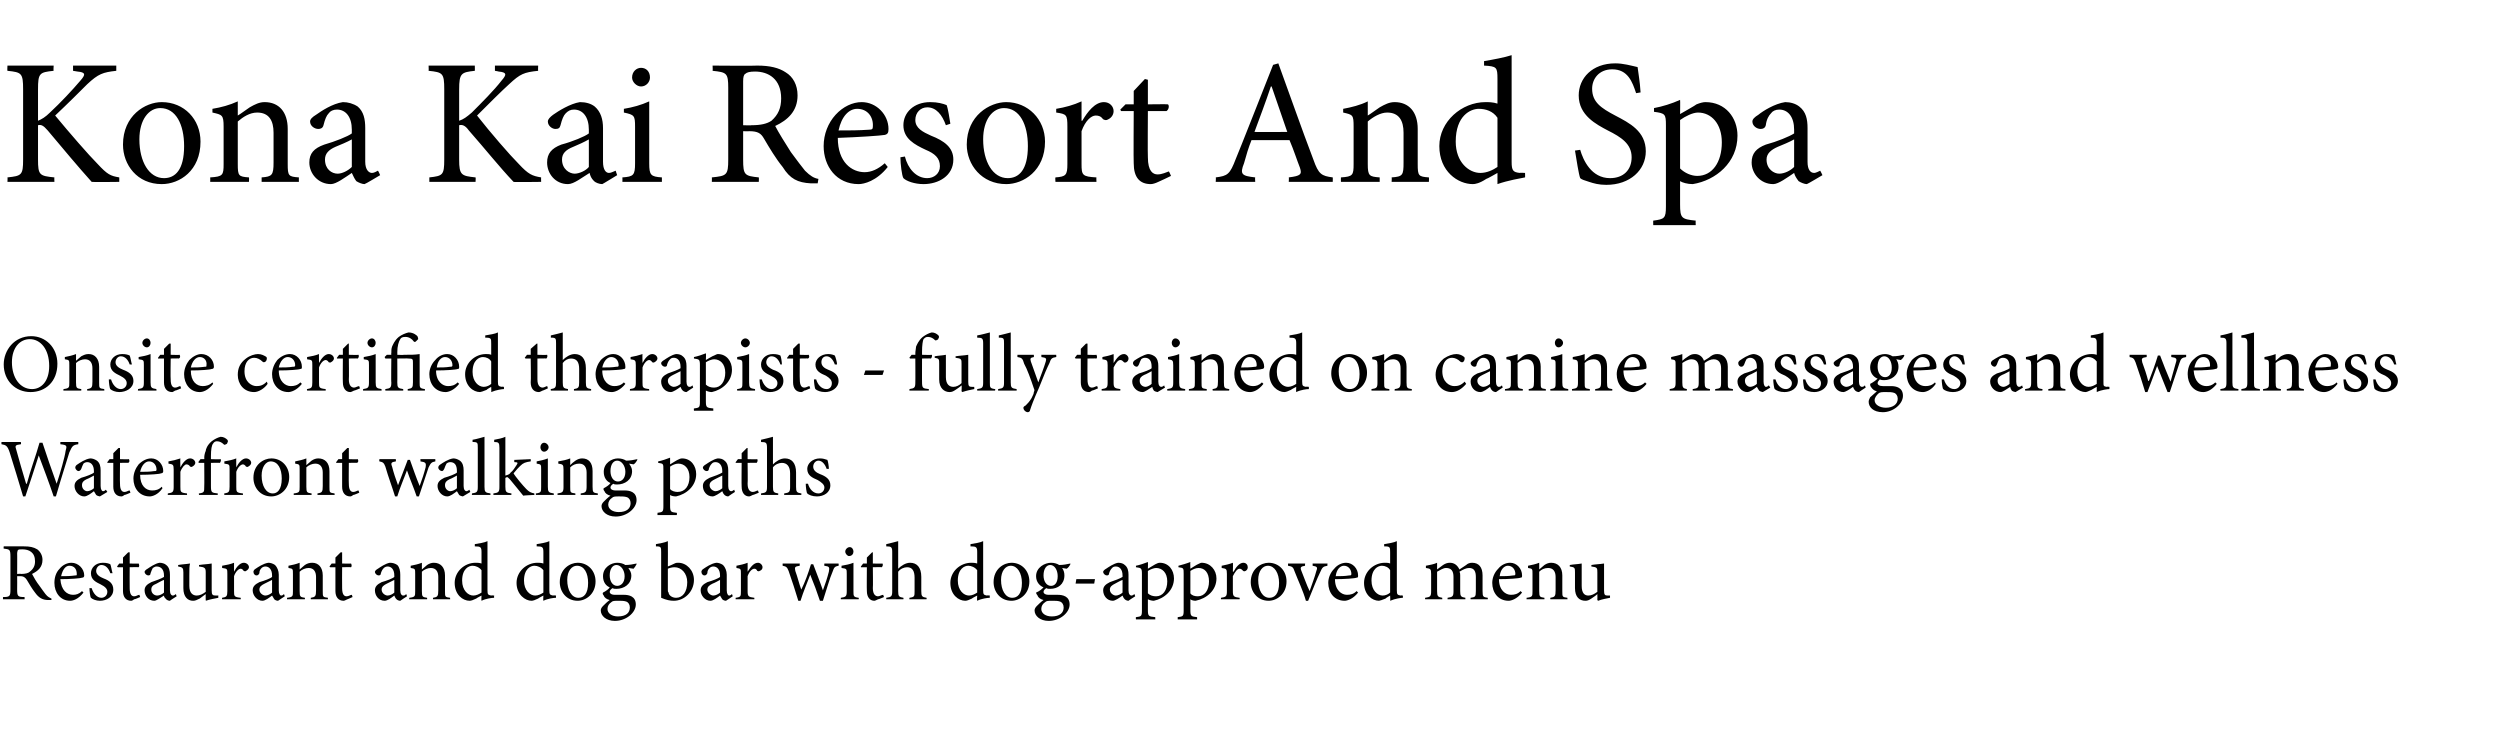
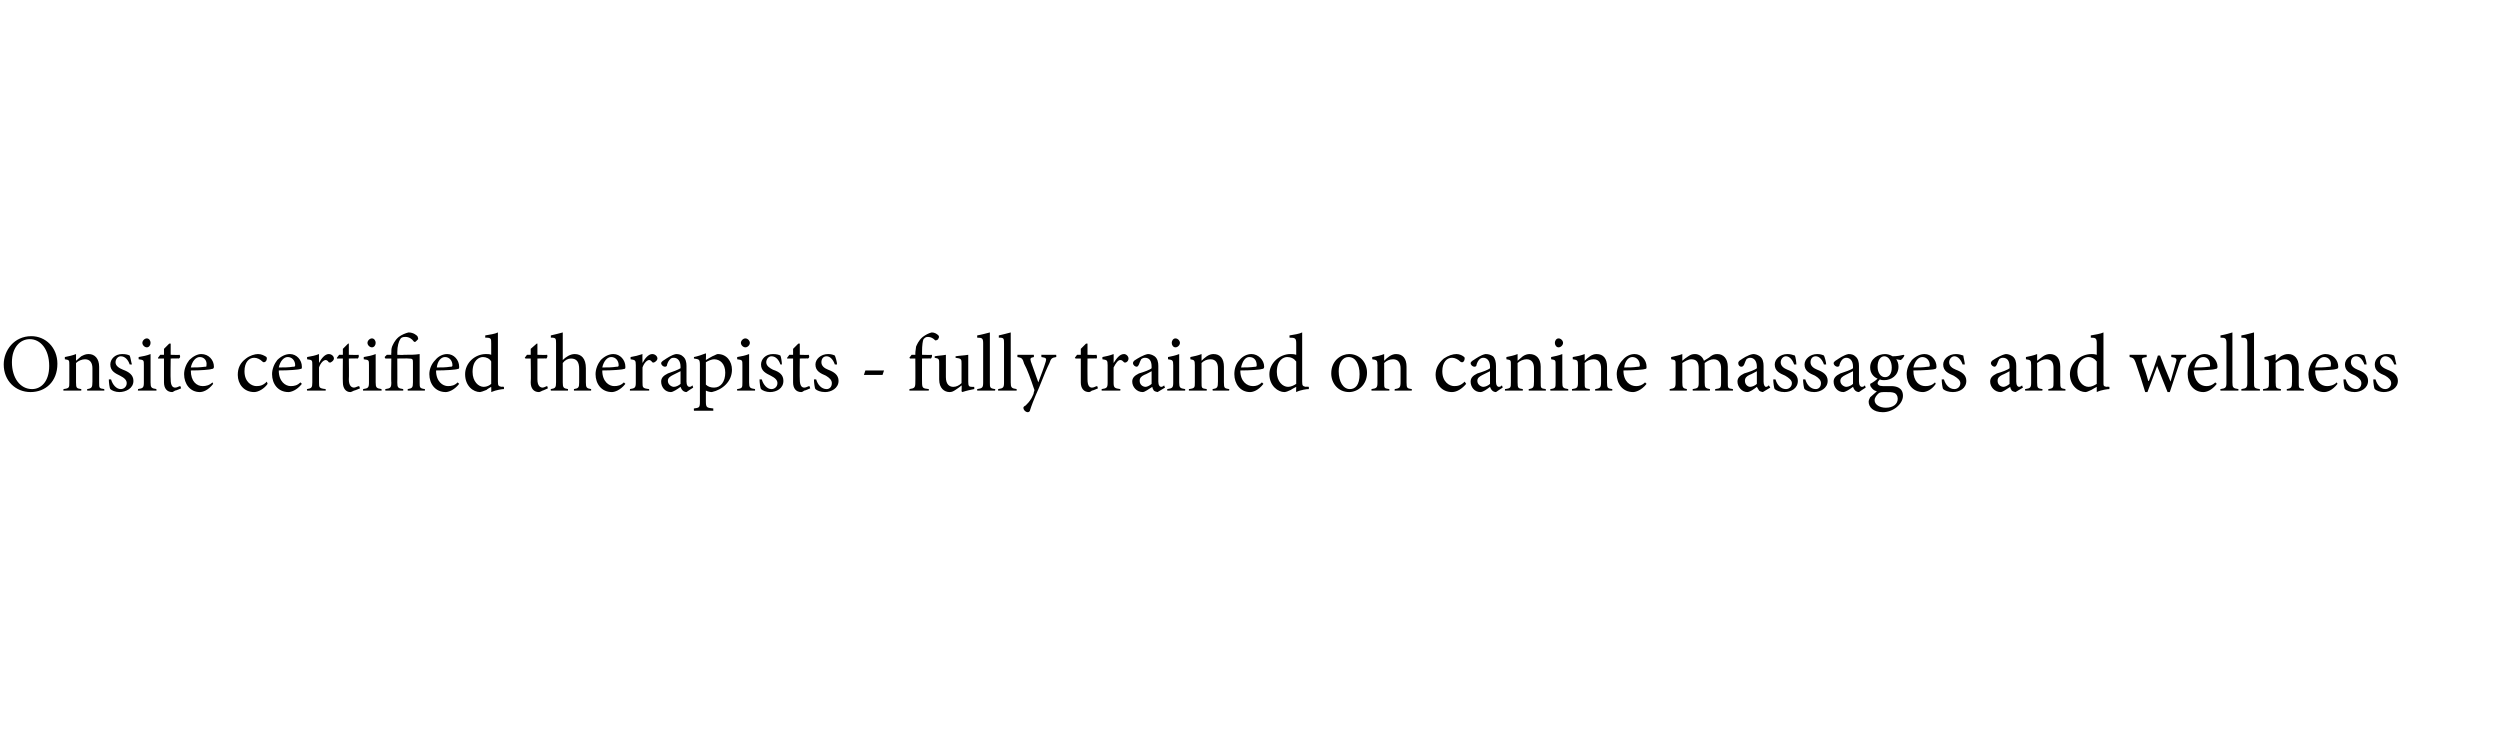
<svg xmlns="http://www.w3.org/2000/svg" version="1.1" width="335.4px" height="99px" viewBox="0 -7 335.4 99" style="top:-7px">
  <desc>Kona Kai Resort And Spa Onsite certified therapists - fully trained on canine massages and wellness Waterfront walkin</desc>
  <defs />
  <g id="Polygon146825">
-     <path d="M 6.9 73.5 C 6.8 73.5 6.6 73.5 6.5 73.5 C 5.7 73.5 5.2 73.2 4.7 72.5 C 4.3 72 3.9 71.3 3.6 70.8 C 3.4 70.5 3.2 70.3 2.7 70.3 C 2.67 70.32 2.3 70.3 2.3 70.3 C 2.3 70.3 2.32 72.07 2.3 72.1 C 2.3 73 2.4 73.1 3.3 73.1 C 3.3 73.14 3.3 73.4 3.3 73.4 L 0.4 73.4 C 0.4 73.4 0.41 73.14 0.4 73.1 C 1.3 73.1 1.4 73 1.4 72.1 C 1.4 72.1 1.4 67.7 1.4 67.7 C 1.4 66.7 1.3 66.7 0.5 66.6 C 0.46 66.61 0.5 66.3 0.5 66.3 C 0.5 66.3 3.19 66.3 3.2 66.3 C 4 66.3 4.5 66.4 5 66.7 C 5.4 67 5.7 67.5 5.7 68.1 C 5.7 69.1 5.1 69.6 4.3 70 C 4.5 70.4 4.9 71.1 5.3 71.6 C 5.7 72.2 5.9 72.4 6.1 72.7 C 6.4 73.1 6.7 73.2 6.9 73.3 C 6.9 73.3 6.9 73.5 6.9 73.5 Z M 2.8 70 C 3.4 70 3.8 69.9 4 69.7 C 4.5 69.3 4.7 68.9 4.7 68.3 C 4.7 67.1 3.9 66.7 3 66.7 C 2.7 66.7 2.5 66.7 2.4 66.8 C 2.4 66.8 2.3 67 2.3 67.3 C 2.32 67.25 2.3 70 2.3 70 C 2.3 70 2.85 69.96 2.8 70 Z M 11.2 72.5 C 10.5 73.4 9.8 73.6 9.4 73.6 C 8.1 73.6 7.3 72.5 7.3 71.2 C 7.3 70.5 7.5 69.8 8 69.3 C 8.4 68.8 9 68.5 9.6 68.5 C 10.5 68.5 11.3 69.3 11.3 70.2 C 11.3 70.4 11.2 70.5 11 70.5 C 10.8 70.6 9.4 70.7 8.1 70.7 C 8.2 72.2 9 72.8 9.8 72.8 C 10.2 72.8 10.6 72.7 11 72.3 C 11 72.3 11.2 72.5 11.2 72.5 Z M 8.2 70.3 C 8.8 70.3 9.4 70.3 10.1 70.2 C 10.3 70.2 10.3 70.2 10.3 70 C 10.3 69.4 10 68.9 9.3 68.9 C 8.8 68.9 8.4 69.4 8.2 70.3 Z M 14.8 69.9 C 14.6 69.3 14.2 68.8 13.6 68.8 C 13.2 68.8 12.9 69.2 12.9 69.6 C 12.9 70.1 13.4 70.4 13.9 70.6 C 14.7 70.9 15.2 71.3 15.2 72.1 C 15.2 73.1 14.3 73.6 13.4 73.6 C 12.9 73.6 12.4 73.4 12.2 73.2 C 12.1 73.1 12 72.3 12 71.9 C 12 71.9 12.3 71.9 12.3 71.9 C 12.5 72.6 13 73.2 13.6 73.2 C 14 73.2 14.4 72.9 14.4 72.4 C 14.4 72 14.1 71.7 13.5 71.4 C 12.9 71.1 12.2 70.8 12.2 69.9 C 12.2 69.2 12.8 68.5 13.8 68.5 C 14.3 68.5 14.6 68.6 14.8 68.7 C 14.9 68.9 15 69.6 15.1 69.9 C 15.1 69.9 14.8 69.9 14.8 69.9 Z M 18 73.4 C 17.9 73.5 17.7 73.6 17.6 73.6 C 16.9 73.6 16.5 73.1 16.5 72.3 C 16.51 72.27 16.5 69.1 16.5 69.1 L 15.8 69.1 L 15.7 69 L 16 68.6 L 16.5 68.6 L 16.5 67.8 L 17.2 67.1 L 17.4 67.1 L 17.4 68.6 C 17.4 68.6 18.62 68.64 18.6 68.6 C 18.7 68.8 18.7 69 18.6 69.1 C 18.56 69.07 17.4 69.1 17.4 69.1 C 17.4 69.1 17.38 71.9 17.4 71.9 C 17.4 72.8 17.7 73 18 73 C 18.3 73 18.5 72.8 18.7 72.8 C 18.7 72.77 18.8 73.1 18.8 73.1 C 18.8 73.1 18.05 73.44 18 73.4 Z M 22.8 73.6 C 22.6 73.6 22.4 73.5 22.3 73.4 C 22.1 73.2 22 73.1 22 72.9 C 21.5 73.2 21 73.6 20.7 73.6 C 19.9 73.6 19.4 72.9 19.4 72.2 C 19.4 71.7 19.7 71.4 20.3 71.1 C 20.9 70.9 21.7 70.6 22 70.4 C 22 70.4 22 70.2 22 70.2 C 22 69.4 21.6 69 21 69 C 20.8 69 20.7 69.1 20.5 69.2 C 20.4 69.4 20.3 69.6 20.2 69.9 C 20.2 70.1 20.1 70.2 19.9 70.2 C 19.7 70.2 19.4 70 19.4 69.7 C 19.4 69.6 19.6 69.4 19.8 69.3 C 20.1 69.1 20.8 68.6 21.4 68.5 C 21.7 68.5 22.1 68.6 22.3 68.8 C 22.7 69.1 22.8 69.6 22.8 70.1 C 22.8 70.1 22.8 72.2 22.8 72.2 C 22.8 72.7 23 72.9 23.2 72.9 C 23.3 72.9 23.5 72.8 23.6 72.7 C 23.59 72.73 23.7 73 23.7 73 C 23.7 73 22.77 73.58 22.8 73.6 Z M 22 70.8 C 21.7 70.9 21.2 71.2 21 71.3 C 20.5 71.5 20.3 71.7 20.3 72.1 C 20.3 72.6 20.7 72.9 21.1 72.9 C 21.4 72.9 21.8 72.7 22 72.5 C 22 72.5 22 70.8 22 70.8 Z M 29.3 73.2 C 28.8 73.3 28.2 73.4 27.6 73.6 C 27.64 73.58 27.6 73.5 27.6 73.5 C 27.6 73.5 27.58 72.73 27.6 72.7 C 27.3 72.9 27.1 73.1 26.8 73.3 C 26.4 73.5 26.2 73.6 25.9 73.6 C 25.2 73.6 24.6 73.1 24.6 71.9 C 24.6 71.9 24.6 69.8 24.6 69.8 C 24.6 69.2 24.5 69.1 23.9 69 C 23.9 69 23.9 68.8 23.9 68.8 C 24.4 68.7 24.9 68.7 25.5 68.6 C 25.4 68.9 25.4 69.4 25.4 70.2 C 25.4 70.2 25.4 71.6 25.4 71.6 C 25.4 72.6 25.9 72.9 26.4 72.9 C 26.8 72.9 27.2 72.7 27.6 72.4 C 27.6 72.4 27.6 69.8 27.6 69.8 C 27.6 69.2 27.5 69.1 26.7 69 C 26.7 69 26.7 68.8 26.7 68.8 C 27.3 68.7 27.9 68.7 28.4 68.6 C 28.4 68.6 28.4 72.2 28.4 72.2 C 28.4 72.8 28.5 72.9 29 72.9 C 28.95 72.89 29.3 72.9 29.3 72.9 C 29.3 72.9 29.26 73.18 29.3 73.2 Z M 31.4 69.7 C 31.7 69.1 32.2 68.5 32.7 68.5 C 33.1 68.5 33.4 68.8 33.4 69.1 C 33.4 69.3 33.2 69.5 33 69.6 C 32.9 69.7 32.8 69.6 32.7 69.6 C 32.6 69.4 32.4 69.3 32.3 69.3 C 32 69.3 31.6 69.7 31.4 70.3 C 31.4 70.3 31.4 72.3 31.4 72.3 C 31.4 73 31.4 73.1 32.3 73.2 C 32.29 73.16 32.3 73.4 32.3 73.4 L 29.8 73.4 C 29.8 73.4 29.77 73.16 29.8 73.2 C 30.4 73.1 30.5 73 30.5 72.3 C 30.5 72.3 30.5 70 30.5 70 C 30.5 69.3 30.5 69.3 29.8 69.2 C 29.8 69.2 29.8 68.9 29.8 68.9 C 30.4 68.8 30.9 68.7 31.4 68.5 C 31.39 68.48 31.4 69.7 31.4 69.7 C 31.4 69.7 31.41 69.67 31.4 69.7 Z M 37.3 73.6 C 37.1 73.6 36.9 73.5 36.8 73.4 C 36.7 73.2 36.6 73.1 36.5 72.9 C 36.1 73.2 35.6 73.6 35.2 73.6 C 34.5 73.6 33.9 72.9 33.9 72.2 C 33.9 71.7 34.2 71.4 34.8 71.1 C 35.5 70.9 36.3 70.6 36.5 70.4 C 36.5 70.4 36.5 70.2 36.5 70.2 C 36.5 69.4 36.1 69 35.6 69 C 35.4 69 35.2 69.1 35.1 69.2 C 34.9 69.4 34.8 69.6 34.8 69.9 C 34.7 70.1 34.6 70.2 34.4 70.2 C 34.2 70.2 34 70 34 69.7 C 34 69.6 34.1 69.4 34.3 69.3 C 34.6 69.1 35.3 68.6 36 68.5 C 36.3 68.5 36.6 68.6 36.9 68.8 C 37.2 69.1 37.4 69.6 37.4 70.1 C 37.4 70.1 37.4 72.2 37.4 72.2 C 37.4 72.7 37.6 72.9 37.7 72.9 C 37.9 72.9 38 72.8 38.1 72.7 C 38.14 72.73 38.2 73 38.2 73 C 38.2 73 37.31 73.58 37.3 73.6 Z M 36.5 70.8 C 36.3 70.9 35.7 71.2 35.5 71.3 C 35.1 71.5 34.8 71.7 34.8 72.1 C 34.8 72.6 35.3 72.9 35.6 72.9 C 35.9 72.9 36.3 72.7 36.5 72.5 C 36.5 72.5 36.5 70.8 36.5 70.8 Z M 41.7 73.4 C 41.7 73.4 41.68 73.16 41.7 73.2 C 42.3 73.1 42.4 73 42.4 72.2 C 42.4 72.2 42.4 70.4 42.4 70.4 C 42.4 69.7 42.1 69.2 41.4 69.2 C 41 69.2 40.5 69.4 40.2 69.7 C 40.2 69.7 40.2 72.3 40.2 72.3 C 40.2 73.1 40.3 73.1 40.9 73.2 C 40.92 73.16 40.9 73.4 40.9 73.4 L 38.5 73.4 C 38.5 73.4 38.53 73.16 38.5 73.2 C 39.3 73.1 39.3 73 39.3 72.3 C 39.3 72.3 39.3 70 39.3 70 C 39.3 69.3 39.3 69.3 38.7 69.2 C 38.7 69.2 38.7 68.9 38.7 68.9 C 39.2 68.8 39.7 68.7 40.2 68.5 C 40.2 68.5 40.2 69.4 40.2 69.4 C 40.4 69.2 40.7 69 40.9 68.8 C 41.2 68.6 41.5 68.5 41.9 68.5 C 42.7 68.5 43.3 69.1 43.3 70.2 C 43.3 70.2 43.3 72.3 43.3 72.3 C 43.3 73.1 43.3 73.1 44 73.2 C 43.97 73.16 44 73.4 44 73.4 L 41.7 73.4 Z M 46.6 73.4 C 46.4 73.5 46.2 73.6 46.1 73.6 C 45.4 73.6 45 73.1 45 72.3 C 45.01 72.27 45 69.1 45 69.1 L 44.3 69.1 L 44.2 69 L 44.5 68.6 L 45 68.6 L 45 67.8 L 45.7 67.1 L 45.9 67.1 L 45.9 68.6 C 45.9 68.6 47.12 68.64 47.1 68.6 C 47.2 68.8 47.2 69 47.1 69.1 C 47.06 69.07 45.9 69.1 45.9 69.1 C 45.9 69.1 45.88 71.9 45.9 71.9 C 45.9 72.8 46.2 73 46.5 73 C 46.8 73 47 72.8 47.2 72.8 C 47.2 72.77 47.3 73.1 47.3 73.1 C 47.3 73.1 46.55 73.44 46.6 73.4 Z M 53.7 73.6 C 53.5 73.6 53.3 73.5 53.2 73.4 C 53 73.2 53 73.1 52.9 72.9 C 52.5 73.2 52 73.6 51.6 73.6 C 50.8 73.6 50.3 72.9 50.3 72.2 C 50.3 71.7 50.6 71.4 51.2 71.1 C 51.9 70.9 52.7 70.6 52.9 70.4 C 52.9 70.4 52.9 70.2 52.9 70.2 C 52.9 69.4 52.5 69 52 69 C 51.8 69 51.6 69.1 51.5 69.2 C 51.3 69.4 51.2 69.6 51.1 69.9 C 51.1 70.1 51 70.2 50.8 70.2 C 50.6 70.2 50.3 70 50.3 69.7 C 50.3 69.6 50.5 69.4 50.7 69.3 C 51 69.1 51.7 68.6 52.3 68.5 C 52.7 68.5 53 68.6 53.3 68.8 C 53.6 69.1 53.7 69.6 53.7 70.1 C 53.7 70.1 53.7 72.2 53.7 72.2 C 53.7 72.7 53.9 72.9 54.1 72.9 C 54.3 72.9 54.4 72.8 54.5 72.7 C 54.53 72.73 54.6 73 54.6 73 C 54.6 73 53.7 73.58 53.7 73.6 Z M 52.9 70.8 C 52.7 70.9 52.1 71.2 51.9 71.3 C 51.5 71.5 51.2 71.7 51.2 72.1 C 51.2 72.6 51.7 72.9 52 72.9 C 52.3 72.9 52.7 72.7 52.9 72.5 C 52.9 72.5 52.9 70.8 52.9 70.8 Z M 58.1 73.4 C 58.1 73.4 58.07 73.16 58.1 73.2 C 58.7 73.1 58.8 73 58.8 72.2 C 58.8 72.2 58.8 70.4 58.8 70.4 C 58.8 69.7 58.5 69.2 57.8 69.2 C 57.4 69.2 56.9 69.4 56.6 69.7 C 56.6 69.7 56.6 72.3 56.6 72.3 C 56.6 73.1 56.7 73.1 57.3 73.2 C 57.31 73.16 57.3 73.4 57.3 73.4 L 54.9 73.4 C 54.9 73.4 54.92 73.16 54.9 73.2 C 55.7 73.1 55.7 73 55.7 72.3 C 55.7 72.3 55.7 70 55.7 70 C 55.7 69.3 55.7 69.3 55.1 69.2 C 55.1 69.2 55.1 68.9 55.1 68.9 C 55.6 68.8 56.1 68.7 56.6 68.5 C 56.6 68.5 56.6 69.4 56.6 69.4 C 56.8 69.2 57.1 69 57.3 68.8 C 57.6 68.6 57.9 68.5 58.2 68.5 C 59.1 68.5 59.7 69.1 59.7 70.2 C 59.7 70.2 59.7 72.3 59.7 72.3 C 59.7 73.1 59.7 73.1 60.4 73.2 C 60.36 73.16 60.4 73.4 60.4 73.4 L 58.1 73.4 Z M 66.3 73.2 C 66 73.2 65.2 73.3 64.6 73.6 C 64.56 73.58 64.6 72.9 64.6 72.9 C 64.6 72.9 63.89 73.26 63.9 73.3 C 63.5 73.5 63.2 73.6 63 73.6 C 62.1 73.6 61 72.8 61 71.2 C 61 69.7 62.3 68.5 63.8 68.5 C 64 68.5 64.3 68.5 64.6 68.6 C 64.6 68.6 64.6 67.1 64.6 67.1 C 64.6 66.4 64.5 66.3 63.7 66.3 C 63.7 66.3 63.7 66 63.7 66 C 64.3 65.9 65 65.8 65.4 65.6 C 65.4 65.6 65.4 72.2 65.4 72.2 C 65.4 72.8 65.5 72.8 65.9 72.9 C 65.91 72.85 66.3 72.9 66.3 72.9 C 66.3 72.9 66.26 73.16 66.3 73.2 Z M 64.6 69.5 C 64.3 69.1 63.8 68.9 63.4 68.9 C 62.9 68.9 62 69.3 62 70.9 C 62 72.2 62.8 72.9 63.5 72.9 C 63.9 72.9 64.3 72.7 64.6 72.5 C 64.6 72.5 64.6 69.5 64.6 69.5 Z M 74.6 73.2 C 74.3 73.2 73.5 73.3 72.9 73.6 C 72.86 73.58 72.9 72.9 72.9 72.9 C 72.9 72.9 72.19 73.26 72.2 73.3 C 71.8 73.5 71.5 73.6 71.3 73.6 C 70.5 73.6 69.3 72.8 69.3 71.2 C 69.3 69.7 70.6 68.5 72.1 68.5 C 72.3 68.5 72.6 68.5 72.9 68.6 C 72.9 68.6 72.9 67.1 72.9 67.1 C 72.9 66.4 72.8 66.3 72 66.3 C 72 66.3 72 66 72 66 C 72.6 65.9 73.3 65.8 73.7 65.6 C 73.7 65.6 73.7 72.2 73.7 72.2 C 73.7 72.8 73.8 72.8 74.2 72.9 C 74.22 72.85 74.6 72.9 74.6 72.9 C 74.6 72.9 74.57 73.16 74.6 73.2 Z M 72.9 69.5 C 72.6 69.1 72.1 68.9 71.7 68.9 C 71.2 68.9 70.3 69.3 70.3 70.9 C 70.3 72.2 71.1 72.9 71.8 72.9 C 72.2 72.9 72.6 72.7 72.9 72.5 C 72.9 72.5 72.9 69.5 72.9 69.5 Z M 79.9 71 C 79.9 72.7 78.6 73.6 77.5 73.6 C 76 73.6 75.1 72.4 75.1 71.1 C 75.1 69.3 76.5 68.5 77.5 68.5 C 78.9 68.5 79.9 69.6 79.9 71 Z M 76.1 70.8 C 76.1 72.2 76.7 73.2 77.6 73.2 C 78.3 73.2 78.9 72.7 78.9 71.2 C 78.9 69.9 78.4 68.9 77.4 68.9 C 76.7 68.9 76.1 69.6 76.1 70.8 Z M 85.4 68.7 C 85.3 68.9 85.1 69.2 85 69.3 C 85 69.3 84.3 69.2 84.3 69.2 C 84.5 69.5 84.7 69.8 84.7 70.2 C 84.7 71.4 83.7 72 82.7 72 C 82.5 72 82.3 72 82.2 71.9 C 82 72 81.8 72.2 81.8 72.4 C 81.8 72.6 82 72.8 82.5 72.8 C 82.9 72.8 83.3 72.8 83.7 72.8 C 84.4 72.8 85.3 73 85.3 74.1 C 85.3 75.2 84 76.3 82.5 76.3 C 81.3 76.3 80.6 75.6 80.6 74.9 C 80.6 74.7 80.7 74.5 80.9 74.3 C 81.1 74.1 81.5 73.7 81.8 73.5 C 81.4 73.4 81.1 73.2 81 72.9 C 80.9 72.8 80.8 72.6 80.9 72.5 C 81.3 72.3 81.7 72 81.8 71.8 C 81.3 71.6 80.9 71.1 80.9 70.3 C 80.9 69.1 82 68.5 82.8 68.5 C 83.2 68.5 83.6 68.6 83.9 68.8 C 84.4 68.8 85 68.7 85.4 68.6 C 85.4 68.6 85.4 68.7 85.4 68.7 Z M 81.8 70.2 C 81.8 71 82.2 71.6 82.8 71.6 C 83.3 71.6 83.8 71.2 83.8 70.3 C 83.8 69.5 83.3 68.8 82.7 68.8 C 82.2 68.8 81.8 69.3 81.8 70.2 Z M 82 73.8 C 81.7 74 81.5 74.3 81.5 74.7 C 81.5 75.3 82.1 75.7 82.9 75.7 C 84 75.7 84.5 75.2 84.5 74.5 C 84.5 74.1 84.3 73.8 84 73.7 C 83.7 73.6 83.4 73.6 83 73.6 C 82.4 73.6 82.2 73.6 82 73.8 Z M 90.5 68.6 C 90.7 68.5 90.8 68.5 91 68.5 C 92.1 68.5 93.1 69.5 93.1 70.8 C 93.1 72.4 91.8 73.6 90.4 73.6 C 89.9 73.6 89.4 73.5 88.7 73.2 C 88.7 73.2 88.7 67.1 88.7 67.1 C 88.7 66.4 88.7 66.3 88 66.3 C 88 66.3 88 66 88 66 C 88.5 65.9 89.2 65.8 89.6 65.6 C 89.62 65.62 89.6 69 89.6 69 C 89.6 69 90.51 68.62 90.5 68.6 Z M 89.6 72.2 C 89.6 72.3 89.6 72.4 89.7 72.5 C 89.7 72.8 90.1 73.2 90.7 73.2 C 91.6 73.2 92.2 72.4 92.2 71.1 C 92.2 69.9 91.4 69.1 90.5 69.1 C 90.2 69.1 89.8 69.2 89.6 69.3 C 89.6 69.3 89.6 72.2 89.6 72.2 Z M 97.4 73.6 C 97.2 73.6 97 73.5 96.9 73.4 C 96.8 73.2 96.7 73.1 96.6 72.9 C 96.2 73.2 95.7 73.6 95.3 73.6 C 94.6 73.6 94 72.9 94 72.2 C 94 71.7 94.3 71.4 94.9 71.1 C 95.6 70.9 96.4 70.6 96.6 70.4 C 96.6 70.4 96.6 70.2 96.6 70.2 C 96.6 69.4 96.2 69 95.7 69 C 95.5 69 95.3 69.1 95.2 69.2 C 95 69.4 94.9 69.6 94.9 69.9 C 94.8 70.1 94.7 70.2 94.5 70.2 C 94.3 70.2 94.1 70 94.1 69.7 C 94.1 69.6 94.2 69.4 94.4 69.3 C 94.7 69.1 95.4 68.6 96.1 68.5 C 96.4 68.5 96.7 68.6 97 68.8 C 97.3 69.1 97.5 69.6 97.5 70.1 C 97.5 70.1 97.5 72.2 97.5 72.2 C 97.5 72.7 97.7 72.9 97.8 72.9 C 98 72.9 98.1 72.8 98.2 72.7 C 98.24 72.73 98.3 73 98.3 73 C 98.3 73 97.41 73.58 97.4 73.6 Z M 96.6 70.8 C 96.4 70.9 95.9 71.2 95.6 71.3 C 95.2 71.5 94.9 71.7 94.9 72.1 C 94.9 72.6 95.4 72.9 95.7 72.9 C 96 72.9 96.4 72.7 96.6 72.5 C 96.6 72.5 96.6 70.8 96.6 70.8 Z M 100.3 69.7 C 100.7 69.1 101.1 68.5 101.7 68.5 C 102 68.5 102.3 68.8 102.3 69.1 C 102.3 69.3 102.2 69.5 101.9 69.6 C 101.8 69.7 101.7 69.6 101.6 69.6 C 101.5 69.4 101.4 69.3 101.2 69.3 C 100.9 69.3 100.5 69.7 100.3 70.3 C 100.3 70.3 100.3 72.3 100.3 72.3 C 100.3 73 100.4 73.1 101.2 73.2 C 101.21 73.16 101.2 73.4 101.2 73.4 L 98.7 73.4 C 98.7 73.4 98.68 73.16 98.7 73.2 C 99.4 73.1 99.4 73 99.4 72.3 C 99.4 72.3 99.4 70 99.4 70 C 99.4 69.3 99.4 69.3 98.8 69.2 C 98.8 69.2 98.8 68.9 98.8 68.9 C 99.3 68.8 99.8 68.7 100.3 68.5 C 100.31 68.48 100.3 69.7 100.3 69.7 C 100.3 69.7 100.33 69.67 100.3 69.7 Z M 112.5 68.9 C 112 69 111.9 69.1 111.7 69.7 C 111.3 70.6 110.9 72.1 110.4 73.6 C 110.4 73.6 110 73.6 110 73.6 C 109.6 72.4 109.2 71.3 108.7 70.1 C 108.3 71.2 107.8 72.3 107.4 73.6 C 107.4 73.6 107.1 73.6 107.1 73.6 C 106.7 72.3 106.3 71 105.8 69.6 C 105.6 69.1 105.5 69 105 68.9 C 104.99 68.92 105 68.6 105 68.6 L 107.3 68.6 C 107.3 68.6 107.27 68.92 107.3 68.9 C 106.6 69 106.6 69.1 106.7 69.6 C 107 70.4 107.2 71.3 107.5 72.1 C 107.5 72.1 107.5 72.1 107.5 72.1 C 108 71.1 108.4 70 108.8 68.7 C 108.8 68.7 109.1 68.7 109.1 68.7 C 109.5 69.8 110 71 110.4 72.2 C 110.4 72.2 110.4 72.2 110.4 72.2 C 110.7 71.4 111 70.5 111.2 69.7 C 111.3 69.1 111.3 69 110.6 68.9 C 110.56 68.92 110.6 68.6 110.6 68.6 L 112.5 68.6 C 112.5 68.6 112.55 68.92 112.5 68.9 Z M 113.4 67 C 113.4 66.7 113.7 66.4 114 66.4 C 114.3 66.4 114.5 66.7 114.5 67 C 114.5 67.3 114.3 67.6 113.9 67.6 C 113.7 67.6 113.4 67.3 113.4 67 Z M 112.8 73.4 C 112.8 73.4 112.81 73.16 112.8 73.2 C 113.5 73.1 113.6 73 113.6 72.3 C 113.6 72.3 113.6 70 113.6 70 C 113.6 69.3 113.6 69.3 112.9 69.2 C 112.9 69.2 112.9 68.9 112.9 68.9 C 113.5 68.8 114 68.7 114.5 68.5 C 114.5 68.5 114.5 72.3 114.5 72.3 C 114.5 73 114.5 73.1 115.2 73.2 C 115.23 73.16 115.2 73.4 115.2 73.4 L 112.8 73.4 Z M 117.8 73.4 C 117.6 73.5 117.4 73.6 117.3 73.6 C 116.7 73.6 116.3 73.1 116.3 72.3 C 116.27 72.27 116.3 69.1 116.3 69.1 L 115.5 69.1 L 115.5 69 L 115.8 68.6 L 116.3 68.6 L 116.3 67.8 L 117 67.1 L 117.1 67.1 L 117.1 68.6 C 117.1 68.6 118.38 68.64 118.4 68.6 C 118.5 68.8 118.4 69 118.3 69.1 C 118.31 69.07 117.1 69.1 117.1 69.1 C 117.1 69.1 117.14 71.9 117.1 71.9 C 117.1 72.8 117.5 73 117.8 73 C 118 73 118.3 72.8 118.5 72.8 C 118.46 72.77 118.6 73.1 118.6 73.1 C 118.6 73.1 117.81 73.44 117.8 73.4 Z M 122 73.4 C 122 73.4 122.02 73.16 122 73.2 C 122.7 73.1 122.7 73 122.7 72.3 C 122.7 72.3 122.7 70.5 122.7 70.5 C 122.7 69.6 122.4 69.1 121.7 69.1 C 121.3 69.1 120.8 69.3 120.5 69.7 C 120.5 69.7 120.5 72.3 120.5 72.3 C 120.5 73 120.6 73.1 121.2 73.2 C 121.23 73.16 121.2 73.4 121.2 73.4 L 118.9 73.4 C 118.9 73.4 118.9 73.16 118.9 73.2 C 119.6 73.1 119.7 73 119.7 72.3 C 119.7 72.3 119.7 67.1 119.7 67.1 C 119.7 66.4 119.6 66.3 118.9 66.3 C 118.9 66.3 118.9 66 118.9 66 C 119.4 65.9 120.1 65.7 120.5 65.6 C 120.5 65.6 120.5 69.3 120.5 69.3 C 120.9 68.9 121.5 68.5 122.1 68.5 C 123 68.5 123.6 69.1 123.6 70.4 C 123.6 70.4 123.6 72.3 123.6 72.3 C 123.6 73 123.7 73.1 124.3 73.2 C 124.34 73.16 124.3 73.4 124.3 73.4 L 122 73.4 Z M 132.8 73.2 C 132.5 73.2 131.7 73.3 131.1 73.6 C 131.05 73.58 131.1 72.9 131.1 72.9 C 131.1 72.9 130.38 73.26 130.4 73.3 C 130 73.5 129.7 73.6 129.5 73.6 C 128.6 73.6 127.5 72.8 127.5 71.2 C 127.5 69.7 128.8 68.5 130.3 68.5 C 130.5 68.5 130.8 68.5 131.1 68.6 C 131.1 68.6 131.1 67.1 131.1 67.1 C 131.1 66.4 131 66.3 130.2 66.3 C 130.2 66.3 130.2 66 130.2 66 C 130.8 65.9 131.5 65.8 131.9 65.6 C 131.9 65.6 131.9 72.2 131.9 72.2 C 131.9 72.8 132 72.8 132.4 72.9 C 132.4 72.85 132.8 72.9 132.8 72.9 C 132.8 72.9 132.76 73.16 132.8 73.2 Z M 131.1 69.5 C 130.8 69.1 130.3 68.9 129.9 68.9 C 129.4 68.9 128.5 69.3 128.5 70.9 C 128.5 72.2 129.3 72.9 130 72.9 C 130.4 72.9 130.8 72.7 131.1 72.5 C 131.1 72.5 131.1 69.5 131.1 69.5 Z M 138.1 71 C 138.1 72.7 136.8 73.6 135.7 73.6 C 134.2 73.6 133.3 72.4 133.3 71.1 C 133.3 69.3 134.7 68.5 135.7 68.5 C 137.1 68.5 138.1 69.6 138.1 71 Z M 134.3 70.8 C 134.3 72.2 134.9 73.2 135.8 73.2 C 136.5 73.2 137.1 72.7 137.1 71.2 C 137.1 69.9 136.5 68.9 135.6 68.9 C 134.9 68.9 134.3 69.6 134.3 70.8 Z M 143.6 68.7 C 143.5 68.9 143.3 69.2 143.1 69.3 C 143.1 69.3 142.5 69.2 142.5 69.2 C 142.7 69.5 142.8 69.8 142.8 70.2 C 142.8 71.4 141.9 72 140.9 72 C 140.7 72 140.5 72 140.4 71.9 C 140.2 72 140 72.2 140 72.4 C 140 72.6 140.2 72.8 140.7 72.8 C 141.1 72.8 141.5 72.8 141.9 72.8 C 142.6 72.8 143.5 73 143.5 74.1 C 143.5 75.2 142.2 76.3 140.7 76.3 C 139.5 76.3 138.8 75.6 138.8 74.9 C 138.8 74.7 138.9 74.5 139.1 74.3 C 139.3 74.1 139.7 73.7 140 73.5 C 139.6 73.4 139.3 73.2 139.2 72.9 C 139.1 72.8 139 72.6 139 72.5 C 139.5 72.3 139.8 72 140 71.8 C 139.5 71.6 139 71.1 139 70.3 C 139 69.1 140.2 68.5 141 68.5 C 141.4 68.5 141.8 68.6 142.1 68.8 C 142.6 68.8 143.2 68.7 143.6 68.6 C 143.6 68.6 143.6 68.7 143.6 68.7 Z M 140 70.2 C 140 71 140.4 71.6 141 71.6 C 141.5 71.6 141.9 71.2 141.9 70.3 C 141.9 69.5 141.5 68.8 140.9 68.8 C 140.4 68.8 140 69.3 140 70.2 Z M 140.2 73.8 C 139.9 74 139.7 74.3 139.7 74.7 C 139.7 75.3 140.3 75.7 141.1 75.7 C 142.2 75.7 142.7 75.2 142.7 74.5 C 142.7 74.1 142.5 73.8 142.2 73.7 C 141.9 73.6 141.6 73.6 141.2 73.6 C 140.6 73.6 140.4 73.6 140.2 73.8 Z M 146.8 71.3 L 144.3 71.3 L 144.4 70.7 L 146.9 70.7 L 146.8 71.3 Z M 151.4 73.6 C 151.2 73.6 151 73.5 150.9 73.4 C 150.7 73.2 150.7 73.1 150.6 72.9 C 150.2 73.2 149.6 73.6 149.3 73.6 C 148.5 73.6 148 72.9 148 72.2 C 148 71.7 148.3 71.4 148.9 71.1 C 149.5 70.9 150.3 70.6 150.6 70.4 C 150.6 70.4 150.6 70.2 150.6 70.2 C 150.6 69.4 150.2 69 149.7 69 C 149.4 69 149.3 69.1 149.2 69.2 C 149 69.4 148.9 69.6 148.8 69.9 C 148.8 70.1 148.7 70.2 148.5 70.2 C 148.3 70.2 148 70 148 69.7 C 148 69.6 148.2 69.4 148.4 69.3 C 148.7 69.1 149.4 68.6 150 68.5 C 150.4 68.5 150.7 68.6 150.9 68.8 C 151.3 69.1 151.4 69.6 151.4 70.1 C 151.4 70.1 151.4 72.2 151.4 72.2 C 151.4 72.7 151.6 72.9 151.8 72.9 C 151.9 72.9 152.1 72.8 152.2 72.7 C 152.2 72.73 152.3 73 152.3 73 C 152.3 73 151.38 73.58 151.4 73.6 Z M 150.6 70.8 C 150.3 70.9 149.8 71.2 149.6 71.3 C 149.2 71.5 148.9 71.7 148.9 72.1 C 148.9 72.6 149.4 72.9 149.7 72.9 C 150 72.9 150.4 72.7 150.6 72.5 C 150.6 72.5 150.6 70.8 150.6 70.8 Z M 155 68.7 C 155.2 68.6 155.4 68.5 155.6 68.5 C 156.8 68.5 157.5 69.5 157.5 70.6 C 157.5 72.2 156.2 73.3 154.8 73.6 C 154.5 73.6 154.2 73.5 154 73.4 C 154 73.4 154 74.8 154 74.8 C 154 75.7 154.1 75.7 155 75.8 C 154.97 75.79 155 76.1 155 76.1 L 152.4 76.1 C 152.4 76.1 152.36 75.79 152.4 75.8 C 153.1 75.7 153.2 75.7 153.2 74.9 C 153.2 74.9 153.2 70 153.2 70 C 153.2 69.2 153.1 69.2 152.4 69.1 C 152.4 69.1 152.4 68.9 152.4 68.9 C 152.9 68.8 153.5 68.6 154 68.4 C 154.03 68.4 154 69.3 154 69.3 C 154 69.3 155.04 68.67 155 68.7 Z M 154 72.6 C 154.3 72.9 154.7 73 155.1 73 C 156 73 156.6 72.2 156.6 71 C 156.6 69.8 155.9 69.2 155.1 69.2 C 154.8 69.2 154.3 69.4 154 69.6 C 154 69.6 154 72.6 154 72.6 Z M 160.7 68.7 C 160.9 68.6 161.1 68.5 161.2 68.5 C 162.4 68.5 163.2 69.5 163.2 70.6 C 163.2 72.2 161.9 73.3 160.4 73.6 C 160.1 73.6 159.8 73.5 159.7 73.4 C 159.7 73.4 159.7 74.8 159.7 74.8 C 159.7 75.7 159.8 75.7 160.6 75.8 C 160.61 75.79 160.6 76.1 160.6 76.1 L 158 76.1 C 158 76.1 158 75.79 158 75.8 C 158.7 75.7 158.8 75.7 158.8 74.9 C 158.8 74.9 158.8 70 158.8 70 C 158.8 69.2 158.8 69.2 158.1 69.1 C 158.1 69.1 158.1 68.9 158.1 68.9 C 158.5 68.8 159.2 68.6 159.7 68.4 C 159.67 68.4 159.7 69.3 159.7 69.3 C 159.7 69.3 160.69 68.67 160.7 68.7 Z M 159.7 72.6 C 159.9 72.9 160.3 73 160.7 73 C 161.6 73 162.2 72.2 162.2 71 C 162.2 69.8 161.6 69.2 160.8 69.2 C 160.4 69.2 160 69.4 159.7 69.6 C 159.7 69.6 159.7 72.6 159.7 72.6 Z M 165.5 69.7 C 165.8 69.1 166.3 68.5 166.8 68.5 C 167.2 68.5 167.4 68.8 167.4 69.1 C 167.4 69.3 167.3 69.5 167.1 69.6 C 166.9 69.7 166.8 69.6 166.8 69.6 C 166.6 69.4 166.5 69.3 166.3 69.3 C 166 69.3 165.7 69.7 165.4 70.3 C 165.4 70.3 165.4 72.3 165.4 72.3 C 165.4 73 165.5 73.1 166.3 73.2 C 166.34 73.16 166.3 73.4 166.3 73.4 L 163.8 73.4 C 163.8 73.4 163.81 73.16 163.8 73.2 C 164.5 73.1 164.6 73 164.6 72.3 C 164.6 72.3 164.6 70 164.6 70 C 164.6 69.3 164.5 69.3 163.9 69.2 C 163.9 69.2 163.9 68.9 163.9 68.9 C 164.4 68.8 164.9 68.7 165.4 68.5 C 165.44 68.48 165.4 69.7 165.4 69.7 C 165.4 69.7 165.46 69.67 165.5 69.7 Z M 172.6 71 C 172.6 72.7 171.3 73.6 170.2 73.6 C 168.7 73.6 167.8 72.4 167.8 71.1 C 167.8 69.3 169.2 68.5 170.2 68.5 C 171.6 68.5 172.6 69.6 172.6 71 Z M 168.8 70.8 C 168.8 72.2 169.4 73.2 170.3 73.2 C 171 73.2 171.6 72.7 171.6 71.2 C 171.6 69.9 171 68.9 170.1 68.9 C 169.4 68.9 168.8 69.6 168.8 70.8 Z M 178.1 68.9 C 177.5 69 177.4 69.1 177.1 69.8 C 176.7 70.6 176.2 71.9 175.5 73.6 C 175.5 73.6 175.2 73.6 175.2 73.6 C 174.8 72.2 174.2 71 173.7 69.7 C 173.5 69.1 173.4 69 172.8 68.9 C 172.8 68.92 172.8 68.6 172.8 68.6 L 175.1 68.6 C 175.1 68.6 175.05 68.92 175.1 68.9 C 174.5 69 174.4 69.1 174.6 69.6 C 174.9 70.3 175.3 71.5 175.7 72.3 C 176 71.4 176.4 70.4 176.6 69.6 C 176.8 69.1 176.7 69 176.1 68.9 C 176.11 68.92 176.1 68.6 176.1 68.6 L 178.1 68.6 C 178.1 68.6 178.06 68.92 178.1 68.9 Z M 182.2 72.5 C 181.5 73.4 180.7 73.6 180.4 73.6 C 179 73.6 178.2 72.5 178.2 71.2 C 178.2 70.5 178.5 69.8 179 69.3 C 179.4 68.8 180 68.5 180.6 68.5 C 181.5 68.5 182.2 69.3 182.2 70.2 C 182.2 70.4 182.2 70.5 182 70.5 C 181.8 70.6 180.4 70.7 179.1 70.7 C 179.1 72.2 180 72.8 180.7 72.8 C 181.2 72.8 181.6 72.7 182 72.3 C 182 72.3 182.2 72.5 182.2 72.5 Z M 179.2 70.3 C 179.8 70.3 180.4 70.3 181 70.2 C 181.2 70.2 181.3 70.2 181.3 70 C 181.3 69.4 180.9 68.9 180.3 68.9 C 179.8 68.9 179.3 69.4 179.2 70.3 Z M 188.2 73.2 C 188 73.2 187.2 73.3 186.5 73.6 C 186.54 73.58 186.5 72.9 186.5 72.9 C 186.5 72.9 185.86 73.26 185.9 73.3 C 185.4 73.5 185.1 73.6 185 73.6 C 184.1 73.6 183 72.8 183 71.2 C 183 69.7 184.3 68.5 185.8 68.5 C 186 68.5 186.3 68.5 186.5 68.6 C 186.5 68.6 186.5 67.1 186.5 67.1 C 186.5 66.4 186.5 66.3 185.7 66.3 C 185.7 66.3 185.7 66 185.7 66 C 186.3 65.9 187 65.8 187.4 65.6 C 187.4 65.6 187.4 72.2 187.4 72.2 C 187.4 72.8 187.5 72.8 187.9 72.9 C 187.89 72.85 188.2 72.9 188.2 72.9 C 188.2 72.9 188.24 73.16 188.2 73.2 Z M 186.5 69.5 C 186.3 69.1 185.8 68.9 185.4 68.9 C 184.9 68.9 184 69.3 184 70.9 C 184 72.2 184.8 72.9 185.5 72.9 C 185.9 72.9 186.3 72.7 186.5 72.5 C 186.5 72.5 186.5 69.5 186.5 69.5 Z M 197.3 73.4 C 197.3 73.4 197.27 73.16 197.3 73.2 C 197.9 73.1 198 73.1 198 72.3 C 198 72.3 198 70.4 198 70.4 C 198 69.7 197.8 69.2 197.1 69.2 C 196.7 69.2 196.3 69.4 195.8 69.7 C 195.9 69.9 195.9 70 195.9 70.2 C 195.9 70.2 195.9 72.3 195.9 72.3 C 195.9 73 196 73.1 196.6 73.2 C 196.58 73.16 196.6 73.4 196.6 73.4 L 194.2 73.4 C 194.2 73.4 194.22 73.16 194.2 73.2 C 194.9 73.1 195 73 195 72.3 C 195 72.3 195 70.4 195 70.4 C 195 69.6 194.7 69.2 194 69.2 C 193.6 69.2 193.2 69.5 192.8 69.7 C 192.8 69.7 192.8 72.3 192.8 72.3 C 192.8 73 192.9 73.1 193.5 73.2 C 193.48 73.16 193.5 73.4 193.5 73.4 L 191.2 73.4 C 191.2 73.4 191.16 73.16 191.2 73.2 C 191.9 73.1 192 73 192 72.3 C 192 72.3 192 70 192 70 C 192 69.3 191.9 69.3 191.3 69.2 C 191.3 69.2 191.3 68.9 191.3 68.9 C 191.8 68.8 192.4 68.7 192.8 68.5 C 192.8 68.5 192.8 69.4 192.8 69.4 C 193.1 69.2 193.3 69 193.6 68.8 C 193.9 68.6 194.2 68.5 194.5 68.5 C 195.1 68.5 195.5 68.8 195.8 69.4 C 196.1 69.2 196.4 69 196.7 68.8 C 196.9 68.6 197.2 68.5 197.5 68.5 C 198.4 68.5 198.9 69.1 198.9 70.2 C 198.9 70.2 198.9 72.3 198.9 72.3 C 198.9 73.1 199 73.1 199.6 73.2 C 199.61 73.16 199.6 73.4 199.6 73.4 L 197.3 73.4 Z M 204.2 72.5 C 203.5 73.4 202.7 73.6 202.4 73.6 C 201 73.6 200.2 72.5 200.2 71.2 C 200.2 70.5 200.5 69.8 201 69.3 C 201.4 68.8 202 68.5 202.6 68.5 C 203.5 68.5 204.2 69.3 204.2 70.2 C 204.2 70.4 204.2 70.5 204 70.5 C 203.8 70.6 202.4 70.7 201.1 70.7 C 201.1 72.2 202 72.8 202.7 72.8 C 203.2 72.8 203.6 72.7 204 72.3 C 204 72.3 204.2 72.5 204.2 72.5 Z M 201.2 70.3 C 201.8 70.3 202.4 70.3 203 70.2 C 203.2 70.2 203.3 70.2 203.3 70 C 203.3 69.4 202.9 68.9 202.3 68.9 C 201.8 68.9 201.3 69.4 201.2 70.3 Z M 208 73.4 C 208 73.4 207.96 73.16 208 73.2 C 208.6 73.1 208.7 73 208.7 72.2 C 208.7 72.2 208.7 70.4 208.7 70.4 C 208.7 69.7 208.4 69.2 207.7 69.2 C 207.2 69.2 206.8 69.4 206.5 69.7 C 206.5 69.7 206.5 72.3 206.5 72.3 C 206.5 73.1 206.6 73.1 207.2 73.2 C 207.2 73.16 207.2 73.4 207.2 73.4 L 204.8 73.4 C 204.8 73.4 204.82 73.16 204.8 73.2 C 205.6 73.1 205.6 73 205.6 72.3 C 205.6 72.3 205.6 70 205.6 70 C 205.6 69.3 205.6 69.3 205 69.2 C 205 69.2 205 68.9 205 68.9 C 205.5 68.8 206 68.7 206.5 68.5 C 206.5 68.5 206.5 69.4 206.5 69.4 C 206.7 69.2 207 69 207.2 68.8 C 207.5 68.6 207.8 68.5 208.1 68.5 C 209 68.5 209.6 69.1 209.6 70.2 C 209.6 70.2 209.6 72.3 209.6 72.3 C 209.6 73.1 209.6 73.1 210.3 73.2 C 210.25 73.16 210.3 73.4 210.3 73.4 L 208 73.4 Z M 216 73.2 C 215.5 73.3 214.9 73.4 214.4 73.6 C 214.39 73.58 214.3 73.5 214.3 73.5 C 214.3 73.5 214.32 72.73 214.3 72.7 C 214.1 72.9 213.8 73.1 213.5 73.3 C 213.2 73.5 213 73.6 212.7 73.6 C 211.9 73.6 211.3 73.1 211.3 71.9 C 211.3 71.9 211.3 69.8 211.3 69.8 C 211.3 69.2 211.3 69.1 210.6 69 C 210.6 69 210.6 68.8 210.6 68.8 C 211.1 68.7 211.7 68.7 212.2 68.6 C 212.2 68.9 212.2 69.4 212.2 70.2 C 212.2 70.2 212.2 71.6 212.2 71.6 C 212.2 72.6 212.6 72.9 213.1 72.9 C 213.5 72.9 213.9 72.7 214.3 72.4 C 214.3 72.4 214.3 69.8 214.3 69.8 C 214.3 69.2 214.3 69.1 213.5 69 C 213.5 69 213.5 68.8 213.5 68.8 C 214 68.7 214.6 68.7 215.2 68.6 C 215.2 68.6 215.2 72.2 215.2 72.2 C 215.2 72.8 215.3 72.9 215.7 72.9 C 215.7 72.89 216 72.9 216 72.9 C 216 72.9 216 73.18 216 73.2 Z " stroke="none" fill="#000" />
-   </g>
+     </g>
  <g id="Polygon146824">
-     <path d="M 10.5 52.6 C 9.8 52.7 9.7 52.8 9.3 53.7 C 9.1 54.4 8.4 56.5 7.5 59.6 C 7.5 59.6 7.2 59.6 7.2 59.6 C 6.6 57.8 5.8 55.7 5.2 54.1 C 5.2 54.1 5.2 54.1 5.2 54.1 C 4.6 56 4 57.8 3.4 59.6 C 3.4 59.6 3.1 59.6 3.1 59.6 C 2.5 57.6 1.9 55.6 1.3 53.7 C 1 52.8 0.8 52.7 0.2 52.6 C 0.18 52.61 0.2 52.3 0.2 52.3 L 2.8 52.3 C 2.8 52.3 2.85 52.61 2.8 52.6 C 2 52.7 2 52.8 2.2 53.4 C 2.6 54.8 3 56.3 3.5 57.9 C 3.5 57.9 3.6 57.9 3.6 57.9 C 4.1 56 4.8 54.2 5.3 52.4 C 5.3 52.4 5.7 52.4 5.7 52.4 C 6.3 54.2 6.9 56 7.6 57.9 C 7.6 57.9 7.6 57.9 7.6 57.9 C 8.1 56.4 8.7 54.3 8.8 53.5 C 9 52.8 9 52.7 8.1 52.6 C 8.09 52.61 8.1 52.3 8.1 52.3 L 10.5 52.3 C 10.5 52.3 10.52 52.61 10.5 52.6 Z M 13.4 59.6 C 13.3 59.6 13 59.5 12.9 59.4 C 12.8 59.2 12.7 59.1 12.6 58.9 C 12.2 59.2 11.7 59.6 11.3 59.6 C 10.6 59.6 10 58.9 10 58.2 C 10 57.7 10.3 57.4 10.9 57.1 C 11.6 56.9 12.4 56.6 12.6 56.4 C 12.6 56.4 12.6 56.2 12.6 56.2 C 12.6 55.4 12.2 55 11.7 55 C 11.5 55 11.3 55.1 11.2 55.2 C 11.1 55.4 11 55.6 10.9 55.9 C 10.8 56.1 10.7 56.2 10.5 56.2 C 10.4 56.2 10.1 56 10.1 55.7 C 10.1 55.6 10.2 55.4 10.4 55.3 C 10.7 55.1 11.4 54.6 12.1 54.5 C 12.4 54.5 12.7 54.6 13 54.8 C 13.4 55.1 13.5 55.6 13.5 56.1 C 13.5 56.1 13.5 58.2 13.5 58.2 C 13.5 58.7 13.7 58.9 13.8 58.9 C 14 58.9 14.1 58.8 14.2 58.7 C 14.24 58.73 14.4 59 14.4 59 C 14.4 59 13.42 59.58 13.4 59.6 Z M 12.6 56.8 C 12.4 56.9 11.9 57.2 11.6 57.3 C 11.2 57.5 11 57.7 11 58.1 C 11 58.6 11.4 58.9 11.7 58.9 C 12 58.9 12.4 58.7 12.6 58.5 C 12.6 58.5 12.6 56.8 12.6 56.8 Z M 16.7 59.4 C 16.6 59.5 16.4 59.6 16.3 59.6 C 15.6 59.6 15.2 59.1 15.2 58.3 C 15.2 58.27 15.2 55.1 15.2 55.1 L 14.4 55.1 L 14.4 55 L 14.7 54.6 L 15.2 54.6 L 15.2 53.8 L 15.9 53.1 L 16.1 53.1 L 16.1 54.6 C 16.1 54.6 17.31 54.64 17.3 54.6 C 17.4 54.8 17.4 55 17.2 55.1 C 17.25 55.07 16.1 55.1 16.1 55.1 C 16.1 55.1 16.07 57.9 16.1 57.9 C 16.1 58.8 16.4 59 16.7 59 C 17 59 17.2 58.8 17.4 58.8 C 17.39 58.77 17.5 59.1 17.5 59.1 C 17.5 59.1 16.74 59.44 16.7 59.4 Z M 21.8 58.5 C 21.2 59.4 20.4 59.6 20.1 59.6 C 18.7 59.6 17.9 58.5 17.9 57.2 C 17.9 56.5 18.2 55.8 18.6 55.3 C 19.1 54.8 19.7 54.5 20.3 54.5 C 21.2 54.5 21.9 55.3 21.9 56.2 C 21.9 56.4 21.8 56.5 21.6 56.5 C 21.5 56.6 20.1 56.7 18.8 56.7 C 18.8 58.2 19.6 58.8 20.4 58.8 C 20.9 58.8 21.3 58.7 21.7 58.3 C 21.7 58.3 21.8 58.5 21.8 58.5 Z M 18.8 56.3 C 19.4 56.3 20.1 56.3 20.7 56.2 C 20.9 56.2 21 56.2 21 56 C 21 55.4 20.6 54.9 20 54.9 C 19.5 54.9 19 55.4 18.8 56.3 Z M 24.2 55.7 C 24.5 55.1 25 54.5 25.5 54.5 C 25.9 54.5 26.2 54.8 26.2 55.1 C 26.2 55.3 26 55.5 25.8 55.6 C 25.7 55.7 25.6 55.6 25.5 55.6 C 25.4 55.4 25.2 55.3 25 55.3 C 24.8 55.3 24.4 55.7 24.2 56.3 C 24.2 56.3 24.2 58.3 24.2 58.3 C 24.2 59 24.2 59.1 25.1 59.2 C 25.07 59.16 25.1 59.4 25.1 59.4 L 22.5 59.4 C 22.5 59.4 22.54 59.16 22.5 59.2 C 23.2 59.1 23.3 59 23.3 58.3 C 23.3 58.3 23.3 56 23.3 56 C 23.3 55.3 23.2 55.3 22.6 55.2 C 22.6 55.2 22.6 54.9 22.6 54.9 C 23.2 54.8 23.6 54.7 24.2 54.5 C 24.17 54.48 24.2 55.7 24.2 55.7 C 24.2 55.7 24.19 55.67 24.2 55.7 Z M 27.4 54.6 C 27.4 54.6 27.43 54.4 27.4 54.4 C 27.4 54.1 27.5 53.7 27.6 53.5 C 27.6 53.3 27.8 52.7 28.4 52.2 C 28.8 51.9 29.2 51.7 29.6 51.6 C 30 51.6 30.3 51.8 30.5 52 C 30.6 52.1 30.6 52.3 30.5 52.4 C 30.5 52.5 30.4 52.6 30.3 52.6 C 30.2 52.7 30.1 52.7 30 52.6 C 29.8 52.4 29.5 52.2 29.1 52.2 C 28.9 52.2 28.7 52.3 28.6 52.5 C 28.4 52.7 28.3 53.3 28.3 54.2 C 28.3 54.2 28.3 54.6 28.3 54.6 C 28.3 54.6 29.6 54.64 29.6 54.6 C 29.7 54.7 29.6 55 29.5 55.1 C 29.49 55.07 28.3 55.1 28.3 55.1 C 28.3 55.1 28.3 58.24 28.3 58.2 C 28.3 59.1 28.4 59.1 29.2 59.2 C 29.25 59.17 29.2 59.4 29.2 59.4 L 26.7 59.4 C 26.7 59.4 26.65 59.16 26.7 59.2 C 27.4 59.1 27.4 59 27.4 58.3 C 27.43 58.32 27.4 55.1 27.4 55.1 L 26.7 55.1 L 26.6 55 L 26.9 54.6 L 27.4 54.6 Z M 31.7 55.7 C 32 55.1 32.5 54.5 33 54.5 C 33.4 54.5 33.7 54.8 33.7 55.1 C 33.7 55.3 33.5 55.5 33.3 55.6 C 33.2 55.7 33.1 55.6 33 55.6 C 32.9 55.4 32.7 55.3 32.6 55.3 C 32.3 55.3 31.9 55.7 31.7 56.3 C 31.7 56.3 31.7 58.3 31.7 58.3 C 31.7 59 31.7 59.1 32.6 59.2 C 32.58 59.16 32.6 59.4 32.6 59.4 L 30.1 59.4 C 30.1 59.4 30.05 59.16 30.1 59.2 C 30.7 59.1 30.8 59 30.8 58.3 C 30.8 58.3 30.8 56 30.8 56 C 30.8 55.3 30.8 55.3 30.1 55.2 C 30.1 55.2 30.1 54.9 30.1 54.9 C 30.7 54.8 31.2 54.7 31.7 54.5 C 31.68 54.48 31.7 55.7 31.7 55.7 C 31.7 55.7 31.7 55.67 31.7 55.7 Z M 38.8 57 C 38.8 58.7 37.5 59.6 36.4 59.6 C 34.9 59.6 34 58.4 34 57.1 C 34 55.3 35.4 54.5 36.4 54.5 C 37.8 54.5 38.8 55.6 38.8 57 Z M 35.1 56.8 C 35.1 58.2 35.7 59.2 36.6 59.2 C 37.2 59.2 37.8 58.7 37.8 57.2 C 37.8 55.9 37.3 54.9 36.3 54.9 C 35.7 54.9 35.1 55.6 35.1 56.8 Z M 42.6 59.4 C 42.6 59.4 42.57 59.16 42.6 59.2 C 43.2 59.1 43.3 59 43.3 58.2 C 43.3 58.2 43.3 56.4 43.3 56.4 C 43.3 55.7 43 55.2 42.3 55.2 C 41.9 55.2 41.4 55.4 41.1 55.7 C 41.1 55.7 41.1 58.3 41.1 58.3 C 41.1 59.1 41.2 59.1 41.8 59.2 C 41.81 59.16 41.8 59.4 41.8 59.4 L 39.4 59.4 C 39.4 59.4 39.42 59.16 39.4 59.2 C 40.2 59.1 40.2 59 40.2 58.3 C 40.2 58.3 40.2 56 40.2 56 C 40.2 55.3 40.2 55.3 39.6 55.2 C 39.6 55.2 39.6 54.9 39.6 54.9 C 40.1 54.8 40.6 54.7 41.1 54.5 C 41.1 54.5 41.1 55.4 41.1 55.4 C 41.3 55.2 41.6 55 41.8 54.8 C 42.1 54.6 42.4 54.5 42.7 54.5 C 43.6 54.5 44.2 55.1 44.2 56.2 C 44.2 56.2 44.2 58.3 44.2 58.3 C 44.2 59.1 44.2 59.1 44.9 59.2 C 44.86 59.16 44.9 59.4 44.9 59.4 L 42.6 59.4 Z M 47.4 59.4 C 47.3 59.5 47.1 59.6 47 59.6 C 46.3 59.6 45.9 59.1 45.9 58.3 C 45.9 58.27 45.9 55.1 45.9 55.1 L 45.1 55.1 L 45.1 55 L 45.4 54.6 L 45.9 54.6 L 45.9 53.8 L 46.6 53.1 L 46.8 53.1 L 46.8 54.6 C 46.8 54.6 48.01 54.64 48 54.6 C 48.1 54.8 48.1 55 47.9 55.1 C 47.95 55.07 46.8 55.1 46.8 55.1 C 46.8 55.1 46.77 57.9 46.8 57.9 C 46.8 58.8 47.1 59 47.4 59 C 47.7 59 47.9 58.8 48.1 58.8 C 48.09 58.77 48.2 59.1 48.2 59.1 C 48.2 59.1 47.44 59.44 47.4 59.4 Z M 58.4 54.9 C 57.9 55 57.8 55.1 57.5 55.7 C 57.2 56.6 56.7 58.1 56.2 59.6 C 56.2 59.6 55.9 59.6 55.9 59.6 C 55.5 58.4 55 57.3 54.6 56.1 C 54.2 57.2 53.7 58.3 53.3 59.6 C 53.3 59.6 53 59.6 53 59.6 C 52.6 58.3 52.1 57 51.7 55.6 C 51.5 55.1 51.4 55 50.9 54.9 C 50.86 54.92 50.9 54.6 50.9 54.6 L 53.1 54.6 C 53.1 54.6 53.14 54.92 53.1 54.9 C 52.5 55 52.4 55.1 52.6 55.6 C 52.8 56.4 53.1 57.3 53.4 58.1 C 53.4 58.1 53.4 58.1 53.4 58.1 C 53.8 57.1 54.2 56 54.7 54.7 C 54.7 54.7 55 54.7 55 54.7 C 55.4 55.8 55.8 57 56.3 58.2 C 56.3 58.2 56.3 58.2 56.3 58.2 C 56.6 57.4 56.9 56.5 57.1 55.7 C 57.2 55.1 57.1 55 56.4 54.9 C 56.43 54.92 56.4 54.6 56.4 54.6 L 58.4 54.6 C 58.4 54.6 58.42 54.92 58.4 54.9 Z M 62.1 59.6 C 62 59.6 61.7 59.5 61.6 59.4 C 61.5 59.2 61.4 59.1 61.3 58.9 C 60.9 59.2 60.4 59.6 60 59.6 C 59.3 59.6 58.7 58.9 58.7 58.2 C 58.7 57.7 59 57.4 59.6 57.1 C 60.3 56.9 61.1 56.6 61.3 56.4 C 61.3 56.4 61.3 56.2 61.3 56.2 C 61.3 55.4 61 55 60.4 55 C 60.2 55 60 55.1 59.9 55.2 C 59.8 55.4 59.7 55.6 59.6 55.9 C 59.5 56.1 59.4 56.2 59.3 56.2 C 59.1 56.2 58.8 56 58.8 55.7 C 58.8 55.6 58.9 55.4 59.1 55.3 C 59.4 55.1 60.1 54.6 60.8 54.5 C 61.1 54.5 61.4 54.6 61.7 54.8 C 62.1 55.1 62.2 55.6 62.2 56.1 C 62.2 56.1 62.2 58.2 62.2 58.2 C 62.2 58.7 62.4 58.9 62.6 58.9 C 62.7 58.9 62.8 58.8 63 58.7 C 62.95 58.73 63.1 59 63.1 59 C 63.1 59 62.13 59.58 62.1 59.6 Z M 61.3 56.8 C 61.1 56.9 60.6 57.2 60.3 57.3 C 59.9 57.5 59.7 57.7 59.7 58.1 C 59.7 58.6 60.1 58.9 60.4 58.9 C 60.7 58.9 61.1 58.7 61.3 58.5 C 61.3 58.5 61.3 56.8 61.3 56.8 Z M 63.3 59.4 C 63.3 59.4 63.35 59.16 63.3 59.2 C 64 59.1 64.1 59 64.1 58.3 C 64.1 58.3 64.1 53.1 64.1 53.1 C 64.1 52.4 64.1 52.3 63.4 52.3 C 63.4 52.3 63.4 52 63.4 52 C 64 51.9 64.6 51.7 65 51.6 C 65 51.6 65 58.3 65 58.3 C 65 59 65.1 59.1 65.8 59.2 C 65.8 59.16 65.8 59.4 65.8 59.4 L 63.3 59.4 Z M 70.2 59.5 C 69.7 58.9 69 58 68.4 57.3 C 68.2 57.1 68.1 57 68 57 C 68 57 67.9 57.1 67.8 57.1 C 67.8 57.1 67.8 58.3 67.8 58.3 C 67.8 59 67.9 59.1 68.6 59.2 C 68.64 59.16 68.6 59.4 68.6 59.4 L 66.2 59.4 C 66.2 59.4 66.18 59.16 66.2 59.2 C 66.9 59.1 67 59 67 58.3 C 67 58.3 67 53.1 67 53.1 C 67 52.4 66.9 52.3 66.3 52.3 C 66.3 52.3 66.3 52 66.3 52 C 66.8 51.9 67.4 51.8 67.8 51.6 C 67.8 51.6 67.8 56.8 67.8 56.8 C 68.2 56.7 68.4 56.6 68.5 56.4 C 68.8 56.2 69.1 55.7 69.3 55.4 C 69.5 55.1 69.5 55 69 55 C 68.98 54.96 69 54.7 69 54.7 L 71.2 54.6 C 71.2 54.6 71.22 54.85 71.2 54.9 C 70.5 55 70.2 55.1 69.8 55.5 C 69.5 55.8 69.3 56 68.9 56.5 C 69.1 56.9 70.2 58.2 70.6 58.6 C 71 59 71.2 59.1 71.7 59.2 C 71.66 59.16 71.7 59.4 71.7 59.4 C 71.7 59.4 70.16 59.47 70.2 59.5 Z M 72.5 53 C 72.5 52.7 72.7 52.4 73 52.4 C 73.3 52.4 73.6 52.7 73.6 53 C 73.6 53.3 73.3 53.6 73 53.6 C 72.7 53.6 72.5 53.3 72.5 53 Z M 71.9 59.4 C 71.9 59.4 71.87 59.16 71.9 59.2 C 72.6 59.1 72.6 59 72.6 58.3 C 72.6 58.3 72.6 56 72.6 56 C 72.6 55.3 72.6 55.3 72 55.2 C 72 55.2 72 54.9 72 54.9 C 72.5 54.8 73 54.7 73.5 54.5 C 73.5 54.5 73.5 58.3 73.5 58.3 C 73.5 59 73.6 59.1 74.3 59.2 C 74.29 59.16 74.3 59.4 74.3 59.4 L 71.9 59.4 Z M 77.9 59.4 C 77.9 59.4 77.93 59.16 77.9 59.2 C 78.6 59.1 78.7 59 78.7 58.2 C 78.7 58.2 78.7 56.4 78.7 56.4 C 78.7 55.7 78.4 55.2 77.7 55.2 C 77.2 55.2 76.8 55.4 76.5 55.7 C 76.5 55.7 76.5 58.3 76.5 58.3 C 76.5 59.1 76.5 59.1 77.2 59.2 C 77.17 59.16 77.2 59.4 77.2 59.4 L 74.8 59.4 C 74.8 59.4 74.79 59.16 74.8 59.2 C 75.5 59.1 75.6 59 75.6 58.3 C 75.6 58.3 75.6 56 75.6 56 C 75.6 55.3 75.5 55.3 74.9 55.2 C 74.9 55.2 74.9 54.9 74.9 54.9 C 75.5 54.8 76 54.7 76.5 54.5 C 76.5 54.5 76.5 55.4 76.5 55.4 C 76.7 55.2 76.9 55 77.2 54.8 C 77.5 54.6 77.8 54.5 78.1 54.5 C 79 54.5 79.5 55.1 79.5 56.2 C 79.5 56.2 79.5 58.3 79.5 58.3 C 79.5 59.1 79.6 59.1 80.2 59.2 C 80.22 59.16 80.2 59.4 80.2 59.4 L 77.9 59.4 Z M 85.5 54.7 C 85.4 54.9 85.2 55.2 85 55.3 C 85 55.3 84.4 55.2 84.4 55.2 C 84.6 55.5 84.8 55.8 84.8 56.2 C 84.8 57.4 83.8 58 82.8 58 C 82.6 58 82.4 58 82.3 57.9 C 82.1 58 81.9 58.2 81.9 58.4 C 81.9 58.6 82.1 58.8 82.6 58.8 C 83 58.8 83.4 58.8 83.8 58.8 C 84.5 58.8 85.4 59 85.4 60.1 C 85.4 61.2 84.1 62.3 82.6 62.3 C 81.4 62.3 80.7 61.6 80.7 60.9 C 80.7 60.7 80.8 60.5 81 60.3 C 81.2 60.1 81.6 59.7 81.9 59.5 C 81.5 59.4 81.2 59.2 81.1 58.9 C 81 58.8 80.9 58.6 81 58.5 C 81.4 58.3 81.8 58 81.9 57.8 C 81.4 57.6 81 57.1 81 56.3 C 81 55.1 82.1 54.5 82.9 54.5 C 83.3 54.5 83.7 54.6 84 54.8 C 84.5 54.8 85.1 54.7 85.5 54.6 C 85.5 54.6 85.5 54.7 85.5 54.7 Z M 81.9 56.2 C 81.9 57 82.3 57.6 82.9 57.6 C 83.4 57.6 83.9 57.2 83.9 56.3 C 83.9 55.5 83.4 54.8 82.8 54.8 C 82.3 54.8 81.9 55.3 81.9 56.2 Z M 82.1 59.8 C 81.8 60 81.6 60.3 81.6 60.7 C 81.6 61.3 82.2 61.7 83 61.7 C 84.1 61.7 84.6 61.2 84.6 60.5 C 84.6 60.1 84.4 59.8 84.1 59.7 C 83.8 59.6 83.5 59.6 83.1 59.6 C 82.5 59.6 82.3 59.6 82.1 59.8 Z M 90.9 54.7 C 91.1 54.6 91.3 54.5 91.5 54.5 C 92.7 54.5 93.4 55.5 93.4 56.6 C 93.4 58.2 92.1 59.3 90.7 59.6 C 90.3 59.6 90 59.5 89.9 59.4 C 89.9 59.4 89.9 60.8 89.9 60.8 C 89.9 61.7 90 61.7 90.8 61.8 C 90.84 61.79 90.8 62.1 90.8 62.1 L 88.2 62.1 C 88.2 62.1 88.23 61.79 88.2 61.8 C 88.9 61.7 89 61.7 89 60.9 C 89 60.9 89 56 89 56 C 89 55.2 89 55.2 88.3 55.1 C 88.3 55.1 88.3 54.9 88.3 54.9 C 88.8 54.8 89.4 54.6 89.9 54.4 C 89.9 54.4 89.9 55.3 89.9 55.3 C 89.9 55.3 90.91 54.67 90.9 54.7 Z M 89.9 58.6 C 90.1 58.9 90.6 59 90.9 59 C 91.9 59 92.5 58.2 92.5 57 C 92.5 55.8 91.8 55.2 91 55.2 C 90.6 55.2 90.2 55.4 89.9 55.6 C 89.9 55.6 89.9 58.6 89.9 58.6 Z M 97.7 59.6 C 97.5 59.6 97.3 59.5 97.2 59.4 C 97 59.2 97 59.1 96.9 58.9 C 96.5 59.2 95.9 59.6 95.6 59.6 C 94.8 59.6 94.3 58.9 94.3 58.2 C 94.3 57.7 94.6 57.4 95.2 57.1 C 95.8 56.9 96.6 56.6 96.9 56.4 C 96.9 56.4 96.9 56.2 96.9 56.2 C 96.9 55.4 96.5 55 96 55 C 95.7 55 95.6 55.1 95.5 55.2 C 95.3 55.4 95.2 55.6 95.1 55.9 C 95.1 56.1 95 56.2 94.8 56.2 C 94.6 56.2 94.3 56 94.3 55.7 C 94.3 55.6 94.5 55.4 94.7 55.3 C 95 55.1 95.7 54.6 96.3 54.5 C 96.7 54.5 97 54.6 97.2 54.8 C 97.6 55.1 97.7 55.6 97.7 56.1 C 97.7 56.1 97.7 58.2 97.7 58.2 C 97.7 58.7 97.9 58.9 98.1 58.9 C 98.2 58.9 98.4 58.8 98.5 58.7 C 98.51 58.73 98.6 59 98.6 59 C 98.6 59 97.69 59.58 97.7 59.6 Z M 96.9 56.8 C 96.7 56.9 96.1 57.2 95.9 57.3 C 95.5 57.5 95.2 57.7 95.2 58.1 C 95.2 58.6 95.7 58.9 96 58.9 C 96.3 58.9 96.7 58.7 96.9 58.5 C 96.9 58.5 96.9 56.8 96.9 56.8 Z M 101 59.4 C 100.8 59.5 100.6 59.6 100.5 59.6 C 99.9 59.6 99.5 59.1 99.5 58.3 C 99.47 58.27 99.5 55.1 99.5 55.1 L 98.7 55.1 L 98.7 55 L 99 54.6 L 99.5 54.6 L 99.5 53.8 L 100.2 53.1 L 100.3 53.1 L 100.3 54.6 C 100.3 54.6 101.58 54.64 101.6 54.6 C 101.7 54.8 101.6 55 101.5 55.1 C 101.52 55.07 100.3 55.1 100.3 55.1 C 100.3 55.1 100.34 57.9 100.3 57.9 C 100.3 58.8 100.7 59 101 59 C 101.3 59 101.5 58.8 101.7 58.8 C 101.66 58.77 101.8 59.1 101.8 59.1 C 101.8 59.1 101.01 59.44 101 59.4 Z M 105.2 59.4 C 105.2 59.4 105.22 59.16 105.2 59.2 C 105.9 59.1 106 59 106 58.3 C 106 58.3 106 56.5 106 56.5 C 106 55.6 105.6 55.1 104.9 55.1 C 104.5 55.1 104 55.3 103.7 55.7 C 103.7 55.7 103.7 58.3 103.7 58.3 C 103.7 59 103.8 59.1 104.4 59.2 C 104.43 59.16 104.4 59.4 104.4 59.4 L 102.1 59.4 C 102.1 59.4 102.1 59.16 102.1 59.2 C 102.8 59.1 102.9 59 102.9 58.3 C 102.9 58.3 102.9 53.1 102.9 53.1 C 102.9 52.4 102.8 52.3 102.1 52.3 C 102.1 52.3 102.1 52 102.1 52 C 102.6 51.9 103.3 51.7 103.7 51.6 C 103.7 51.6 103.7 55.3 103.7 55.3 C 104.1 54.9 104.7 54.5 105.3 54.5 C 106.2 54.5 106.8 55.1 106.8 56.4 C 106.8 56.4 106.8 58.3 106.8 58.3 C 106.8 59 106.9 59.1 107.5 59.2 C 107.54 59.16 107.5 59.4 107.5 59.4 L 105.2 59.4 Z M 110.9 55.9 C 110.7 55.3 110.3 54.8 109.8 54.8 C 109.4 54.8 109.1 55.2 109.1 55.6 C 109.1 56.1 109.5 56.4 110 56.6 C 110.8 56.9 111.4 57.3 111.4 58.1 C 111.4 59.1 110.5 59.6 109.6 59.6 C 109 59.6 108.5 59.4 108.3 59.2 C 108.2 59.1 108.1 58.3 108.1 57.9 C 108.1 57.9 108.4 57.9 108.4 57.9 C 108.6 58.6 109.1 59.2 109.8 59.2 C 110.2 59.2 110.6 58.9 110.6 58.4 C 110.6 58 110.2 57.7 109.7 57.4 C 109 57.1 108.3 56.8 108.3 55.9 C 108.3 55.2 109 54.5 110 54.5 C 110.4 54.5 110.7 54.6 111 54.7 C 111.1 54.9 111.2 55.6 111.2 55.9 C 111.2 55.9 110.9 55.9 110.9 55.9 Z " stroke="none" fill="#000" />
-   </g>
+     </g>
  <g id="Polygon146823">
    <path d="M 7.7 41.8 C 7.7 44.2 6.1 45.6 4.1 45.6 C 2.1 45.6 0.5 44.1 0.5 41.9 C 0.5 40 1.9 38.1 4.2 38.1 C 6.1 38.1 7.7 39.6 7.7 41.8 Z M 1.6 41.6 C 1.6 43.7 2.7 45.2 4.3 45.2 C 5.5 45.2 6.6 44.2 6.6 42.1 C 6.6 39.8 5.4 38.5 4 38.5 C 2.7 38.5 1.6 39.6 1.6 41.6 Z M 11.7 45.4 C 11.7 45.4 11.68 45.16 11.7 45.2 C 12.3 45.1 12.4 45 12.4 44.2 C 12.4 44.2 12.4 42.4 12.4 42.4 C 12.4 41.7 12.1 41.2 11.4 41.2 C 11 41.2 10.5 41.4 10.2 41.7 C 10.2 41.7 10.2 44.3 10.2 44.3 C 10.2 45.1 10.3 45.1 10.9 45.2 C 10.92 45.16 10.9 45.4 10.9 45.4 L 8.5 45.4 C 8.5 45.4 8.54 45.16 8.5 45.2 C 9.3 45.1 9.3 45 9.3 44.3 C 9.3 44.3 9.3 42 9.3 42 C 9.3 41.3 9.3 41.3 8.7 41.2 C 8.7 41.2 8.7 40.9 8.7 40.9 C 9.2 40.8 9.7 40.7 10.2 40.5 C 10.2 40.5 10.2 41.4 10.2 41.4 C 10.4 41.2 10.7 41 10.9 40.8 C 11.3 40.6 11.5 40.5 11.9 40.5 C 12.7 40.5 13.3 41.1 13.3 42.2 C 13.3 42.2 13.3 44.3 13.3 44.3 C 13.3 45.1 13.3 45.1 14 45.2 C 13.97 45.16 14 45.4 14 45.4 L 11.7 45.4 Z M 17.4 41.9 C 17.2 41.3 16.8 40.8 16.2 40.8 C 15.8 40.8 15.5 41.2 15.5 41.6 C 15.5 42.1 16 42.4 16.5 42.6 C 17.3 42.9 17.9 43.3 17.9 44.1 C 17.9 45.1 16.9 45.6 16 45.6 C 15.5 45.6 15 45.4 14.8 45.2 C 14.7 45.1 14.6 44.3 14.6 43.9 C 14.6 43.9 14.9 43.9 14.9 43.9 C 15.1 44.6 15.6 45.2 16.2 45.2 C 16.6 45.2 17 44.9 17 44.4 C 17 44 16.7 43.7 16.1 43.4 C 15.5 43.1 14.8 42.8 14.8 41.9 C 14.8 41.2 15.4 40.5 16.4 40.5 C 16.9 40.5 17.2 40.6 17.4 40.7 C 17.5 40.9 17.6 41.6 17.7 41.9 C 17.7 41.9 17.4 41.9 17.4 41.9 Z M 19.1 39 C 19.1 38.7 19.4 38.4 19.7 38.4 C 20 38.4 20.2 38.7 20.2 39 C 20.2 39.3 20 39.6 19.7 39.6 C 19.4 39.6 19.1 39.3 19.1 39 Z M 18.5 45.4 C 18.5 45.4 18.54 45.16 18.5 45.2 C 19.2 45.1 19.3 45 19.3 44.3 C 19.3 44.3 19.3 42 19.3 42 C 19.3 41.3 19.3 41.3 18.6 41.2 C 18.6 41.2 18.6 40.9 18.6 40.9 C 19.2 40.8 19.7 40.7 20.2 40.5 C 20.2 40.5 20.2 44.3 20.2 44.3 C 20.2 45 20.3 45.1 21 45.2 C 20.95 45.16 21 45.4 21 45.4 L 18.5 45.4 Z M 23.5 45.4 C 23.3 45.5 23.2 45.6 23.1 45.6 C 22.4 45.6 22 45.1 22 44.3 C 21.99 44.27 22 41.1 22 41.1 L 21.2 41.1 L 21.2 41 L 21.5 40.6 L 22 40.6 L 22 39.8 L 22.7 39.1 L 22.9 39.1 L 22.9 40.6 C 22.9 40.6 24.1 40.64 24.1 40.6 C 24.2 40.8 24.2 41 24 41.1 C 24.03 41.07 22.9 41.1 22.9 41.1 C 22.9 41.1 22.86 43.9 22.9 43.9 C 22.9 44.8 23.2 45 23.5 45 C 23.8 45 24 44.8 24.2 44.8 C 24.18 44.77 24.3 45.1 24.3 45.1 C 24.3 45.1 23.53 45.44 23.5 45.4 Z M 28.6 44.5 C 27.9 45.4 27.2 45.6 26.8 45.6 C 25.5 45.6 24.7 44.5 24.7 43.2 C 24.7 42.5 25 41.8 25.4 41.3 C 25.9 40.8 26.5 40.5 27 40.5 C 28 40.5 28.7 41.3 28.7 42.2 C 28.7 42.4 28.6 42.5 28.4 42.5 C 28.2 42.6 26.9 42.7 25.6 42.7 C 25.6 44.2 26.4 44.8 27.2 44.8 C 27.6 44.8 28.1 44.7 28.5 44.3 C 28.5 44.3 28.6 44.5 28.6 44.5 Z M 25.6 42.3 C 26.2 42.3 26.8 42.3 27.5 42.2 C 27.7 42.2 27.7 42.2 27.7 42 C 27.8 41.4 27.4 40.9 26.8 40.9 C 26.3 40.9 25.8 41.4 25.6 42.3 Z M 35.9 44.5 C 35.5 45.1 34.7 45.6 34.1 45.6 C 32.7 45.6 31.9 44.5 31.9 43.3 C 31.9 42.4 32.2 41.7 33 41.1 C 33.5 40.7 34.2 40.5 34.6 40.5 C 35.1 40.5 35.4 40.7 35.6 40.8 C 35.8 40.9 35.8 41 35.8 41.1 C 35.8 41.4 35.6 41.6 35.4 41.6 C 35.4 41.6 35.3 41.6 35.2 41.5 C 34.9 41.2 34.5 41 34.1 41 C 33.4 41 32.8 41.6 32.8 42.8 C 32.8 44.3 33.8 44.8 34.4 44.8 C 34.9 44.8 35.3 44.7 35.8 44.2 C 35.8 44.2 35.9 44.5 35.9 44.5 Z M 40.5 44.5 C 39.8 45.4 39 45.6 38.7 45.6 C 37.3 45.6 36.5 44.5 36.5 43.2 C 36.5 42.5 36.8 41.8 37.2 41.3 C 37.7 40.8 38.3 40.5 38.9 40.5 C 39.8 40.5 40.5 41.3 40.5 42.2 C 40.5 42.4 40.5 42.5 40.3 42.5 C 40.1 42.6 38.7 42.7 37.4 42.7 C 37.4 44.2 38.3 44.8 39 44.8 C 39.5 44.8 39.9 44.7 40.3 44.3 C 40.3 44.3 40.5 44.5 40.5 44.5 Z M 37.4 42.3 C 38.1 42.3 38.7 42.3 39.3 42.2 C 39.5 42.2 39.6 42.2 39.6 42 C 39.6 41.4 39.2 40.9 38.6 40.9 C 38.1 40.9 37.6 41.4 37.4 42.3 Z M 42.8 41.7 C 43.1 41.1 43.6 40.5 44.1 40.5 C 44.5 40.5 44.8 40.8 44.8 41.1 C 44.8 41.3 44.6 41.5 44.4 41.6 C 44.3 41.7 44.2 41.6 44.1 41.6 C 44 41.4 43.8 41.3 43.7 41.3 C 43.4 41.3 43 41.7 42.8 42.3 C 42.8 42.3 42.8 44.3 42.8 44.3 C 42.8 45 42.8 45.1 43.7 45.2 C 43.68 45.16 43.7 45.4 43.7 45.4 L 41.2 45.4 C 41.2 45.4 41.15 45.16 41.2 45.2 C 41.8 45.1 41.9 45 41.9 44.3 C 41.9 44.3 41.9 42 41.9 42 C 41.9 41.3 41.9 41.3 41.2 41.2 C 41.2 41.2 41.2 40.9 41.2 40.9 C 41.8 40.8 42.3 40.7 42.8 40.5 C 42.78 40.48 42.8 41.7 42.8 41.7 C 42.8 41.7 42.8 41.67 42.8 41.7 Z M 47.5 45.4 C 47.3 45.5 47.1 45.6 47 45.6 C 46.4 45.6 46 45.1 46 44.3 C 45.97 44.27 46 41.1 46 41.1 L 45.2 41.1 L 45.2 41 L 45.5 40.6 L 46 40.6 L 46 39.8 L 46.7 39.1 L 46.8 39.1 L 46.8 40.6 C 46.8 40.6 48.08 40.64 48.1 40.6 C 48.2 40.8 48.1 41 48 41.1 C 48.01 41.07 46.8 41.1 46.8 41.1 C 46.8 41.1 46.84 43.9 46.8 43.9 C 46.8 44.8 47.2 45 47.5 45 C 47.7 45 48 44.8 48.2 44.8 C 48.16 44.77 48.3 45.1 48.3 45.1 C 48.3 45.1 47.51 45.44 47.5 45.4 Z M 49.3 39 C 49.3 38.7 49.6 38.4 49.9 38.4 C 50.2 38.4 50.4 38.7 50.4 39 C 50.4 39.3 50.2 39.6 49.9 39.6 C 49.6 39.6 49.3 39.3 49.3 39 Z M 48.7 45.4 C 48.7 45.4 48.74 45.16 48.7 45.2 C 49.4 45.1 49.5 45 49.5 44.3 C 49.5 44.3 49.5 42 49.5 42 C 49.5 41.3 49.5 41.3 48.8 41.2 C 48.8 41.2 48.8 40.9 48.8 40.9 C 49.4 40.8 49.9 40.7 50.4 40.5 C 50.4 40.5 50.4 44.3 50.4 44.3 C 50.4 45 50.5 45.1 51.2 45.2 C 51.16 45.16 51.2 45.4 51.2 45.4 L 48.7 45.4 Z M 54.7 45.4 C 54.7 45.4 54.69 45.16 54.7 45.2 C 55.3 45.1 55.4 45 55.4 44.3 C 55.4 44.3 55.4 41.7 55.4 41.7 C 55.4 41.2 55.4 41.1 54.8 41.1 C 54.82 41.07 53.3 41.1 53.3 41.1 C 53.3 41.1 53.32 44.35 53.3 44.3 C 53.3 45 53.4 45.1 54.1 45.2 C 54.09 45.16 54.1 45.4 54.1 45.4 L 51.7 45.4 C 51.7 45.4 51.68 45.16 51.7 45.2 C 52.4 45.1 52.5 45 52.5 44.3 C 52.46 44.35 52.5 41.1 52.5 41.1 L 51.7 41.1 L 51.6 40.9 L 51.9 40.6 L 52.5 40.6 C 52.5 40.6 52.46 40.38 52.5 40.4 C 52.5 40 52.5 39.8 52.6 39.5 C 52.7 39.3 52.9 38.7 53.5 38.2 C 53.9 37.9 54.4 37.7 54.8 37.6 C 55.5 37.6 55.9 38 56 38.1 C 56.1 38.3 56.1 38.4 56.1 38.5 C 56 38.6 55.9 38.7 55.8 38.8 C 55.7 38.9 55.6 38.9 55.5 38.8 C 55.3 38.5 54.9 38.2 54.4 38.2 C 54 38.2 53.8 38.3 53.7 38.5 C 53.5 38.8 53.3 39.4 53.3 40.3 C 53.32 40.27 53.3 40.6 53.3 40.6 C 53.3 40.6 54.18 40.64 54.2 40.6 C 55.1 40.6 55.7 40.6 56.3 40.5 C 56.3 40.5 56.3 44.3 56.3 44.3 C 56.3 45 56.3 45.1 57 45.2 C 57.02 45.16 57 45.4 57 45.4 L 54.7 45.4 Z M 61.6 44.5 C 60.9 45.4 60.1 45.6 59.8 45.6 C 58.4 45.6 57.6 44.5 57.6 43.2 C 57.6 42.5 57.9 41.8 58.4 41.3 C 58.8 40.8 59.4 40.5 60 40.5 C 60.9 40.5 61.6 41.3 61.6 42.2 C 61.6 42.4 61.6 42.5 61.4 42.5 C 61.2 42.6 59.8 42.7 58.5 42.7 C 58.5 44.2 59.4 44.8 60.1 44.8 C 60.6 44.8 61 44.7 61.4 44.3 C 61.4 44.3 61.6 44.5 61.6 44.5 Z M 58.6 42.3 C 59.2 42.3 59.8 42.3 60.4 42.2 C 60.6 42.2 60.7 42.2 60.7 42 C 60.7 41.4 60.3 40.9 59.7 40.9 C 59.2 40.9 58.7 41.4 58.6 42.3 Z M 67.6 45.2 C 67.4 45.2 66.6 45.3 65.9 45.6 C 65.93 45.58 65.9 44.9 65.9 44.9 C 65.9 44.9 65.26 45.26 65.3 45.3 C 64.8 45.5 64.5 45.6 64.4 45.6 C 63.5 45.6 62.4 44.8 62.4 43.2 C 62.4 41.7 63.7 40.5 65.2 40.5 C 65.4 40.5 65.7 40.5 65.9 40.6 C 65.9 40.6 65.9 39.1 65.9 39.1 C 65.9 38.4 65.9 38.3 65.1 38.3 C 65.1 38.3 65.1 38 65.1 38 C 65.7 37.9 66.4 37.8 66.8 37.6 C 66.8 37.6 66.8 44.2 66.8 44.2 C 66.8 44.8 66.9 44.8 67.3 44.9 C 67.28 44.85 67.6 44.9 67.6 44.9 C 67.6 44.9 67.64 45.16 67.6 45.2 Z M 65.9 41.5 C 65.7 41.1 65.2 40.9 64.8 40.9 C 64.3 40.9 63.4 41.3 63.4 42.9 C 63.4 44.2 64.2 44.9 64.9 44.9 C 65.3 44.9 65.7 44.7 65.9 44.5 C 65.9 44.5 65.9 41.5 65.9 41.5 Z M 72.8 45.4 C 72.6 45.5 72.4 45.6 72.3 45.6 C 71.6 45.6 71.2 45.1 71.2 44.3 C 71.25 44.27 71.2 41.1 71.2 41.1 L 70.5 41.1 L 70.4 41 L 70.7 40.6 L 71.2 40.6 L 71.2 39.8 L 72 39.1 L 72.1 39.1 L 72.1 40.6 C 72.1 40.6 73.36 40.64 73.4 40.6 C 73.5 40.8 73.4 41 73.3 41.1 C 73.29 41.07 72.1 41.1 72.1 41.1 C 72.1 41.1 72.11 43.9 72.1 43.9 C 72.1 44.8 72.5 45 72.8 45 C 73 45 73.3 44.8 73.4 44.8 C 73.43 44.77 73.5 45.1 73.5 45.1 C 73.5 45.1 72.78 45.44 72.8 45.4 Z M 77 45.4 C 77 45.4 77 45.16 77 45.2 C 77.6 45.1 77.7 45 77.7 44.3 C 77.7 44.3 77.7 42.5 77.7 42.5 C 77.7 41.6 77.4 41.1 76.6 41.1 C 76.2 41.1 75.8 41.3 75.5 41.7 C 75.5 41.7 75.5 44.3 75.5 44.3 C 75.5 45 75.6 45.1 76.2 45.2 C 76.21 45.16 76.2 45.4 76.2 45.4 L 73.9 45.4 C 73.9 45.4 73.87 45.16 73.9 45.2 C 74.5 45.1 74.6 45 74.6 44.3 C 74.6 44.3 74.6 39.1 74.6 39.1 C 74.6 38.4 74.6 38.3 73.9 38.3 C 73.9 38.3 73.9 38 73.9 38 C 74.4 37.9 75.1 37.7 75.5 37.6 C 75.5 37.6 75.5 41.3 75.5 41.3 C 75.9 40.9 76.5 40.5 77.1 40.5 C 78 40.5 78.6 41.1 78.6 42.4 C 78.6 42.4 78.6 44.3 78.6 44.3 C 78.6 45 78.7 45.1 79.3 45.2 C 79.32 45.16 79.3 45.4 79.3 45.4 L 77 45.4 Z M 83.9 44.5 C 83.2 45.4 82.4 45.6 82.1 45.6 C 80.7 45.6 79.9 44.5 79.9 43.2 C 79.9 42.5 80.2 41.8 80.6 41.3 C 81.1 40.8 81.7 40.5 82.3 40.5 C 83.2 40.5 83.9 41.3 83.9 42.2 C 83.9 42.4 83.9 42.5 83.7 42.5 C 83.5 42.6 82.1 42.7 80.8 42.7 C 80.8 44.2 81.7 44.8 82.4 44.8 C 82.9 44.8 83.3 44.7 83.7 44.3 C 83.7 44.3 83.9 44.5 83.9 44.5 Z M 80.8 42.3 C 81.5 42.3 82.1 42.3 82.7 42.2 C 82.9 42.2 83 42.2 83 42 C 83 41.4 82.6 40.9 82 40.9 C 81.5 40.9 81 41.4 80.8 42.3 Z M 86.2 41.7 C 86.5 41.1 87 40.5 87.5 40.5 C 87.9 40.5 88.2 40.8 88.2 41.1 C 88.2 41.3 88 41.5 87.8 41.6 C 87.7 41.7 87.6 41.6 87.5 41.6 C 87.4 41.4 87.2 41.3 87.1 41.3 C 86.8 41.3 86.4 41.7 86.2 42.3 C 86.2 42.3 86.2 44.3 86.2 44.3 C 86.2 45 86.2 45.1 87.1 45.2 C 87.07 45.16 87.1 45.4 87.1 45.4 L 84.5 45.4 C 84.5 45.4 84.54 45.16 84.5 45.2 C 85.2 45.1 85.3 45 85.3 44.3 C 85.3 44.3 85.3 42 85.3 42 C 85.3 41.3 85.2 41.3 84.6 41.2 C 84.6 41.2 84.6 40.9 84.6 40.9 C 85.2 40.8 85.6 40.7 86.2 40.5 C 86.17 40.48 86.2 41.7 86.2 41.7 C 86.2 41.7 86.19 41.67 86.2 41.7 Z M 92.1 45.6 C 91.9 45.6 91.7 45.5 91.6 45.4 C 91.4 45.2 91.4 45.1 91.3 44.9 C 90.9 45.2 90.3 45.6 90 45.6 C 89.2 45.6 88.7 44.9 88.7 44.2 C 88.7 43.7 89 43.4 89.6 43.1 C 90.2 42.9 91 42.6 91.3 42.4 C 91.3 42.4 91.3 42.2 91.3 42.2 C 91.3 41.4 90.9 41 90.4 41 C 90.1 41 90 41.1 89.9 41.2 C 89.7 41.4 89.6 41.6 89.5 41.9 C 89.5 42.1 89.4 42.2 89.2 42.2 C 89 42.2 88.7 42 88.7 41.7 C 88.7 41.6 88.9 41.4 89.1 41.3 C 89.4 41.1 90.1 40.6 90.7 40.5 C 91.1 40.5 91.4 40.6 91.6 40.8 C 92 41.1 92.1 41.6 92.1 42.1 C 92.1 42.1 92.1 44.2 92.1 44.2 C 92.1 44.7 92.3 44.9 92.5 44.9 C 92.7 44.9 92.8 44.8 92.9 44.7 C 92.91 44.73 93 45 93 45 C 93 45 92.09 45.58 92.1 45.6 Z M 91.3 42.8 C 91.1 42.9 90.5 43.2 90.3 43.3 C 89.9 43.5 89.6 43.7 89.6 44.1 C 89.6 44.6 90.1 44.9 90.4 44.9 C 90.7 44.9 91.1 44.7 91.3 44.5 C 91.3 44.5 91.3 42.8 91.3 42.8 Z M 95.8 40.7 C 96 40.6 96.2 40.5 96.3 40.5 C 97.5 40.5 98.2 41.5 98.2 42.6 C 98.2 44.2 96.9 45.3 95.5 45.6 C 95.2 45.6 94.9 45.5 94.7 45.4 C 94.7 45.4 94.7 46.8 94.7 46.8 C 94.7 47.7 94.8 47.7 95.7 47.8 C 95.68 47.79 95.7 48.1 95.7 48.1 L 93.1 48.1 C 93.1 48.1 93.07 47.79 93.1 47.8 C 93.8 47.7 93.9 47.7 93.9 46.9 C 93.9 46.9 93.9 42 93.9 42 C 93.9 41.2 93.8 41.2 93.1 41.1 C 93.1 41.1 93.1 40.9 93.1 40.9 C 93.6 40.8 94.2 40.6 94.7 40.4 C 94.74 40.4 94.7 41.3 94.7 41.3 C 94.7 41.3 95.75 40.67 95.8 40.7 Z M 94.7 44.6 C 95 44.9 95.4 45 95.8 45 C 96.7 45 97.3 44.2 97.3 43 C 97.3 41.8 96.6 41.2 95.8 41.2 C 95.5 41.2 95 41.4 94.7 41.6 C 94.7 41.6 94.7 44.6 94.7 44.6 Z M 99.4 39 C 99.4 38.7 99.7 38.4 100 38.4 C 100.3 38.4 100.6 38.7 100.6 39 C 100.6 39.3 100.3 39.6 100 39.6 C 99.7 39.6 99.4 39.3 99.4 39 Z M 98.9 45.4 C 98.9 45.4 98.87 45.16 98.9 45.2 C 99.6 45.1 99.6 45 99.6 44.3 C 99.6 44.3 99.6 42 99.6 42 C 99.6 41.3 99.6 41.3 98.9 41.2 C 98.9 41.2 98.9 40.9 98.9 40.9 C 99.5 40.8 100 40.7 100.5 40.5 C 100.5 40.5 100.5 44.3 100.5 44.3 C 100.5 45 100.6 45.1 101.3 45.2 C 101.29 45.16 101.3 45.4 101.3 45.4 L 98.9 45.4 Z M 104.7 41.9 C 104.5 41.3 104.1 40.8 103.5 40.8 C 103.1 40.8 102.8 41.2 102.8 41.6 C 102.8 42.1 103.3 42.4 103.7 42.6 C 104.6 42.9 105.1 43.3 105.1 44.1 C 105.1 45.1 104.2 45.6 103.3 45.6 C 102.8 45.6 102.3 45.4 102.1 45.2 C 102 45.1 101.9 44.3 101.9 43.9 C 101.9 43.9 102.2 43.9 102.2 43.9 C 102.4 44.6 102.9 45.2 103.5 45.2 C 103.9 45.2 104.3 44.9 104.3 44.4 C 104.3 44 104 43.7 103.4 43.4 C 102.8 43.1 102.1 42.8 102.1 41.9 C 102.1 41.2 102.7 40.5 103.7 40.5 C 104.2 40.5 104.5 40.6 104.7 40.7 C 104.8 40.9 104.9 41.6 104.9 41.9 C 104.9 41.9 104.7 41.9 104.7 41.9 Z M 107.9 45.4 C 107.8 45.5 107.6 45.6 107.5 45.6 C 106.8 45.6 106.4 45.1 106.4 44.3 C 106.4 44.27 106.4 41.1 106.4 41.1 L 105.6 41.1 L 105.6 41 L 105.9 40.6 L 106.4 40.6 L 106.4 39.8 L 107.1 39.1 L 107.3 39.1 L 107.3 40.6 C 107.3 40.6 108.51 40.64 108.5 40.6 C 108.6 40.8 108.6 41 108.4 41.1 C 108.45 41.07 107.3 41.1 107.3 41.1 C 107.3 41.1 107.27 43.9 107.3 43.9 C 107.3 44.8 107.6 45 107.9 45 C 108.2 45 108.4 44.8 108.6 44.8 C 108.59 44.77 108.7 45.1 108.7 45.1 C 108.7 45.1 107.94 45.44 107.9 45.4 Z M 112 41.9 C 111.8 41.3 111.4 40.8 110.9 40.8 C 110.4 40.8 110.2 41.2 110.2 41.6 C 110.2 42.1 110.6 42.4 111.1 42.6 C 111.9 42.9 112.5 43.3 112.5 44.1 C 112.5 45.1 111.5 45.6 110.7 45.6 C 110.1 45.6 109.6 45.4 109.4 45.2 C 109.3 45.1 109.2 44.3 109.2 43.9 C 109.2 43.9 109.5 43.9 109.5 43.9 C 109.7 44.6 110.2 45.2 110.9 45.2 C 111.3 45.2 111.6 44.9 111.6 44.4 C 111.6 44 111.3 43.7 110.8 43.4 C 110.1 43.1 109.4 42.8 109.4 41.9 C 109.4 41.2 110.1 40.5 111.1 40.5 C 111.5 40.5 111.8 40.6 112 40.7 C 112.1 40.9 112.3 41.6 112.3 41.9 C 112.3 41.9 112 41.9 112 41.9 Z M 118.4 43.3 L 115.9 43.3 L 116.1 42.7 L 118.6 42.7 L 118.4 43.3 Z M 122.8 40.6 C 122.8 40.6 122.82 40.4 122.8 40.4 C 122.8 40.1 122.9 39.7 122.9 39.5 C 123 39.3 123.2 38.7 123.8 38.2 C 124.2 37.9 124.6 37.7 125 37.6 C 125.4 37.6 125.7 37.8 125.9 38 C 126 38.1 126 38.3 125.9 38.4 C 125.9 38.5 125.8 38.6 125.7 38.6 C 125.6 38.7 125.5 38.7 125.4 38.6 C 125.2 38.4 124.9 38.2 124.5 38.2 C 124.2 38.2 124.1 38.3 123.9 38.5 C 123.8 38.7 123.7 39.3 123.7 40.2 C 123.69 40.2 123.7 40.6 123.7 40.6 C 123.7 40.6 124.99 40.64 125 40.6 C 125.1 40.7 125 41 124.9 41.1 C 124.88 41.07 123.7 41.1 123.7 41.1 C 123.7 41.1 123.69 44.24 123.7 44.2 C 123.7 45.1 123.8 45.1 124.6 45.2 C 124.64 45.17 124.6 45.4 124.6 45.4 L 122 45.4 C 122 45.4 122.04 45.16 122 45.2 C 122.7 45.1 122.8 45 122.8 44.3 C 122.82 44.32 122.8 41.1 122.8 41.1 L 122.1 41.1 L 122 41 L 122.3 40.6 L 122.8 40.6 Z M 130.7 45.2 C 130.2 45.3 129.7 45.4 129.1 45.6 C 129.12 45.58 129 45.5 129 45.5 C 129 45.5 129.05 44.73 129 44.7 C 128.8 44.9 128.5 45.1 128.2 45.3 C 127.9 45.5 127.7 45.6 127.4 45.6 C 126.7 45.6 126 45.1 126 43.9 C 126 43.9 126 41.8 126 41.8 C 126 41.2 126 41.1 125.4 41 C 125.4 41 125.4 40.8 125.4 40.8 C 125.9 40.7 126.4 40.7 126.9 40.6 C 126.9 40.9 126.9 41.4 126.9 42.2 C 126.9 42.2 126.9 43.6 126.9 43.6 C 126.9 44.6 127.4 44.9 127.9 44.9 C 128.3 44.9 128.7 44.7 129 44.4 C 129 44.4 129 41.8 129 41.8 C 129 41.2 129 41.1 128.2 41 C 128.2 41 128.2 40.8 128.2 40.8 C 128.8 40.7 129.3 40.7 129.9 40.6 C 129.9 40.6 129.9 44.2 129.9 44.2 C 129.9 44.8 130 44.9 130.4 44.9 C 130.42 44.89 130.7 44.9 130.7 44.9 C 130.7 44.9 130.73 45.18 130.7 45.2 Z M 131.1 45.4 C 131.1 45.4 131.1 45.16 131.1 45.2 C 131.8 45.1 131.9 45 131.9 44.3 C 131.9 44.3 131.9 39.1 131.9 39.1 C 131.9 38.4 131.8 38.3 131.1 38.3 C 131.1 38.3 131.1 38 131.1 38 C 131.7 37.9 132.4 37.7 132.8 37.6 C 132.8 37.6 132.8 44.3 132.8 44.3 C 132.8 45 132.8 45.1 133.5 45.2 C 133.55 45.16 133.5 45.4 133.5 45.4 L 131.1 45.4 Z M 133.9 45.4 C 133.9 45.4 133.93 45.16 133.9 45.2 C 134.6 45.1 134.7 45 134.7 44.3 C 134.7 44.3 134.7 39.1 134.7 39.1 C 134.7 38.4 134.7 38.3 134 38.3 C 134 38.3 134 38 134 38 C 134.5 37.9 135.2 37.7 135.6 37.6 C 135.6 37.6 135.6 44.3 135.6 44.3 C 135.6 45 135.7 45.1 136.4 45.2 C 136.38 45.16 136.4 45.4 136.4 45.4 L 133.9 45.4 Z M 141.7 40.9 C 141.1 41 141 41.1 140.8 41.7 C 140.5 42.3 140.1 43.2 139.4 45 C 138.6 46.8 138.4 47.4 138.2 48 C 138.2 48.2 138 48.3 137.9 48.3 C 137.6 48.3 137.3 48 137.3 47.7 C 137.3 47.6 137.4 47.5 137.6 47.4 C 137.9 47.1 138.1 46.9 138.4 46.4 C 138.6 46 138.7 45.8 138.7 45.6 C 138.8 45.4 138.8 45.3 138.7 45.1 C 138.3 43.9 137.8 42.5 137.4 41.8 C 137.2 41.1 137.1 41 136.5 40.9 C 136.49 40.92 136.5 40.6 136.5 40.6 L 138.7 40.6 C 138.7 40.6 138.72 40.92 138.7 40.9 C 138.2 41 138.2 41.1 138.3 41.5 C 138.3 41.5 139.3 44.3 139.3 44.3 C 139.6 43.5 140.1 42.2 140.3 41.5 C 140.4 41.1 140.4 41 139.7 40.9 C 139.74 40.92 139.7 40.6 139.7 40.6 L 141.7 40.6 C 141.7 40.6 141.73 40.92 141.7 40.9 Z M 146.5 45.4 C 146.4 45.5 146.2 45.6 146.1 45.6 C 145.4 45.6 145 45.1 145 44.3 C 145.01 44.27 145 41.1 145 41.1 L 144.3 41.1 L 144.2 41 L 144.5 40.6 L 145 40.6 L 145 39.8 L 145.7 39.1 L 145.9 39.1 L 145.9 40.6 C 145.9 40.6 147.12 40.64 147.1 40.6 C 147.2 40.8 147.2 41 147.1 41.1 C 147.05 41.07 145.9 41.1 145.9 41.1 C 145.9 41.1 145.88 43.9 145.9 43.9 C 145.9 44.8 146.2 45 146.5 45 C 146.8 45 147 44.8 147.2 44.8 C 147.2 44.77 147.3 45.1 147.3 45.1 C 147.3 45.1 146.55 45.44 146.5 45.4 Z M 149.4 41.7 C 149.8 41.1 150.2 40.5 150.8 40.5 C 151.1 40.5 151.4 40.8 151.4 41.1 C 151.4 41.3 151.3 41.5 151.1 41.6 C 150.9 41.7 150.8 41.6 150.8 41.6 C 150.6 41.4 150.5 41.3 150.3 41.3 C 150 41.3 149.7 41.7 149.4 42.3 C 149.4 42.3 149.4 44.3 149.4 44.3 C 149.4 45 149.5 45.1 150.3 45.2 C 150.32 45.16 150.3 45.4 150.3 45.4 L 147.8 45.4 C 147.8 45.4 147.79 45.16 147.8 45.2 C 148.5 45.1 148.6 45 148.6 44.3 C 148.6 44.3 148.6 42 148.6 42 C 148.6 41.3 148.5 41.3 147.9 41.2 C 147.9 41.2 147.9 40.9 147.9 40.9 C 148.4 40.8 148.9 40.7 149.4 40.5 C 149.42 40.48 149.4 41.7 149.4 41.7 C 149.4 41.7 149.44 41.67 149.4 41.7 Z M 155.3 45.6 C 155.2 45.6 154.9 45.5 154.8 45.4 C 154.7 45.2 154.6 45.1 154.6 44.9 C 154.1 45.2 153.6 45.6 153.3 45.6 C 152.5 45.6 151.9 44.9 151.9 44.2 C 151.9 43.7 152.2 43.4 152.8 43.1 C 153.5 42.9 154.3 42.6 154.5 42.4 C 154.5 42.4 154.5 42.2 154.5 42.2 C 154.5 41.4 154.2 41 153.6 41 C 153.4 41 153.2 41.1 153.1 41.2 C 153 41.4 152.9 41.6 152.8 41.9 C 152.7 42.1 152.6 42.2 152.5 42.2 C 152.3 42.2 152 42 152 41.7 C 152 41.6 152.1 41.4 152.3 41.3 C 152.6 41.1 153.4 40.6 154 40.5 C 154.3 40.5 154.6 40.6 154.9 40.8 C 155.3 41.1 155.4 41.6 155.4 42.1 C 155.4 42.1 155.4 44.2 155.4 44.2 C 155.4 44.7 155.6 44.9 155.8 44.9 C 155.9 44.9 156.1 44.8 156.2 44.7 C 156.16 44.73 156.3 45 156.3 45 C 156.3 45 155.34 45.58 155.3 45.6 Z M 154.5 42.8 C 154.3 42.9 153.8 43.2 153.5 43.3 C 153.1 43.5 152.9 43.7 152.9 44.1 C 152.9 44.6 153.3 44.9 153.7 44.9 C 153.9 44.9 154.3 44.7 154.5 44.5 C 154.5 44.5 154.5 42.8 154.5 42.8 Z M 157.2 39 C 157.2 38.7 157.4 38.4 157.7 38.4 C 158 38.4 158.3 38.7 158.3 39 C 158.3 39.3 158 39.6 157.7 39.6 C 157.4 39.6 157.2 39.3 157.2 39 Z M 156.6 45.4 C 156.6 45.4 156.59 45.16 156.6 45.2 C 157.3 45.1 157.4 45 157.4 44.3 C 157.4 44.3 157.4 42 157.4 42 C 157.4 41.3 157.3 41.3 156.7 41.2 C 156.7 41.2 156.7 40.9 156.7 40.9 C 157.2 40.8 157.7 40.7 158.2 40.5 C 158.2 40.5 158.2 44.3 158.2 44.3 C 158.2 45 158.3 45.1 159 45.2 C 159.01 45.16 159 45.4 159 45.4 L 156.6 45.4 Z M 162.7 45.4 C 162.7 45.4 162.65 45.16 162.7 45.2 C 163.3 45.1 163.4 45 163.4 44.2 C 163.4 44.2 163.4 42.4 163.4 42.4 C 163.4 41.7 163.1 41.2 162.4 41.2 C 161.9 41.2 161.5 41.4 161.2 41.7 C 161.2 41.7 161.2 44.3 161.2 44.3 C 161.2 45.1 161.2 45.1 161.9 45.2 C 161.89 45.16 161.9 45.4 161.9 45.4 L 159.5 45.4 C 159.5 45.4 159.51 45.16 159.5 45.2 C 160.3 45.1 160.3 45 160.3 44.3 C 160.3 44.3 160.3 42 160.3 42 C 160.3 41.3 160.2 41.3 159.7 41.2 C 159.7 41.2 159.7 40.9 159.7 40.9 C 160.2 40.8 160.7 40.7 161.2 40.5 C 161.2 40.5 161.2 41.4 161.2 41.4 C 161.4 41.2 161.6 41 161.9 40.8 C 162.2 40.6 162.5 40.5 162.8 40.5 C 163.7 40.5 164.2 41.1 164.2 42.2 C 164.2 42.2 164.2 44.3 164.2 44.3 C 164.2 45.1 164.3 45.1 164.9 45.2 C 164.94 45.16 164.9 45.4 164.9 45.4 L 162.7 45.4 Z M 169.5 44.5 C 168.8 45.4 168.1 45.6 167.7 45.6 C 166.4 45.6 165.6 44.5 165.6 43.2 C 165.6 42.5 165.8 41.8 166.3 41.3 C 166.7 40.8 167.3 40.5 167.9 40.5 C 168.8 40.5 169.6 41.3 169.6 42.2 C 169.6 42.4 169.5 42.5 169.3 42.5 C 169.1 42.6 167.7 42.7 166.4 42.7 C 166.4 44.2 167.3 44.8 168.1 44.8 C 168.5 44.8 168.9 44.7 169.3 44.3 C 169.3 44.3 169.5 44.5 169.5 44.5 Z M 166.5 42.3 C 167.1 42.3 167.7 42.3 168.4 42.2 C 168.5 42.2 168.6 42.2 168.6 42 C 168.6 41.4 168.3 40.9 167.6 40.9 C 167.1 40.9 166.7 41.4 166.5 42.3 Z M 175.6 45.2 C 175.3 45.2 174.5 45.3 173.9 45.6 C 173.87 45.58 173.9 44.9 173.9 44.9 C 173.9 44.9 173.2 45.26 173.2 45.3 C 172.8 45.5 172.5 45.6 172.3 45.6 C 171.5 45.6 170.3 44.8 170.3 43.2 C 170.3 41.7 171.7 40.5 173.1 40.5 C 173.3 40.5 173.6 40.5 173.9 40.6 C 173.9 40.6 173.9 39.1 173.9 39.1 C 173.9 38.4 173.8 38.3 173 38.3 C 173 38.3 173 38 173 38 C 173.6 37.9 174.3 37.8 174.7 37.6 C 174.7 37.6 174.7 44.2 174.7 44.2 C 174.7 44.8 174.8 44.8 175.2 44.9 C 175.23 44.85 175.6 44.9 175.6 44.9 C 175.6 44.9 175.58 45.16 175.6 45.2 Z M 173.9 41.5 C 173.6 41.1 173.2 40.9 172.7 40.9 C 172.2 40.9 171.3 41.3 171.3 42.9 C 171.3 44.2 172.1 44.9 172.8 44.9 C 173.2 44.9 173.6 44.7 173.9 44.5 C 173.9 44.5 173.9 41.5 173.9 41.5 Z M 183.4 43 C 183.4 44.7 182.1 45.6 181 45.6 C 179.5 45.6 178.6 44.4 178.6 43.1 C 178.6 41.3 180 40.5 181 40.5 C 182.4 40.5 183.4 41.6 183.4 43 Z M 179.6 42.8 C 179.6 44.2 180.2 45.2 181.1 45.2 C 181.8 45.2 182.4 44.7 182.4 43.2 C 182.4 41.9 181.9 40.9 180.9 40.9 C 180.2 40.9 179.6 41.6 179.6 42.8 Z M 187.1 45.4 C 187.1 45.4 187.14 45.16 187.1 45.2 C 187.8 45.1 187.9 45 187.9 44.2 C 187.9 44.2 187.9 42.4 187.9 42.4 C 187.9 41.7 187.6 41.2 186.9 41.2 C 186.4 41.2 186 41.4 185.7 41.7 C 185.7 41.7 185.7 44.3 185.7 44.3 C 185.7 45.1 185.7 45.1 186.4 45.2 C 186.38 45.16 186.4 45.4 186.4 45.4 L 184 45.4 C 184 45.4 183.99 45.16 184 45.2 C 184.7 45.1 184.8 45 184.8 44.3 C 184.8 44.3 184.8 42 184.8 42 C 184.8 41.3 184.7 41.3 184.1 41.2 C 184.1 41.2 184.1 40.9 184.1 40.9 C 184.7 40.8 185.2 40.7 185.7 40.5 C 185.7 40.5 185.7 41.4 185.7 41.4 C 185.9 41.2 186.1 41 186.4 40.8 C 186.7 40.6 187 40.5 187.3 40.5 C 188.2 40.5 188.7 41.1 188.7 42.2 C 188.7 42.2 188.7 44.3 188.7 44.3 C 188.7 45.1 188.8 45.1 189.4 45.2 C 189.43 45.16 189.4 45.4 189.4 45.4 L 187.1 45.4 Z M 196.7 44.5 C 196.2 45.1 195.5 45.6 194.8 45.6 C 193.4 45.6 192.6 44.5 192.6 43.3 C 192.6 42.4 193 41.7 193.7 41.1 C 194.3 40.7 194.9 40.5 195.4 40.5 C 195.8 40.5 196.2 40.7 196.3 40.8 C 196.5 40.9 196.5 41 196.5 41.1 C 196.5 41.4 196.3 41.6 196.2 41.6 C 196.1 41.6 196 41.6 195.9 41.5 C 195.6 41.2 195.2 41 194.8 41 C 194.1 41 193.5 41.6 193.5 42.8 C 193.5 44.3 194.5 44.8 195.1 44.8 C 195.6 44.8 196 44.7 196.5 44.2 C 196.5 44.2 196.7 44.5 196.7 44.5 Z M 200.7 45.6 C 200.5 45.6 200.3 45.5 200.2 45.4 C 200 45.2 200 45.1 199.9 44.9 C 199.5 45.2 199 45.6 198.6 45.6 C 197.8 45.6 197.3 44.9 197.3 44.2 C 197.3 43.7 197.6 43.4 198.2 43.1 C 198.9 42.9 199.7 42.6 199.9 42.4 C 199.9 42.4 199.9 42.2 199.9 42.2 C 199.9 41.4 199.5 41 199 41 C 198.8 41 198.6 41.1 198.5 41.2 C 198.3 41.4 198.2 41.6 198.1 41.9 C 198.1 42.1 198 42.2 197.8 42.2 C 197.6 42.2 197.3 42 197.3 41.7 C 197.3 41.6 197.5 41.4 197.7 41.3 C 198 41.1 198.7 40.6 199.3 40.5 C 199.7 40.5 200 40.6 200.3 40.8 C 200.6 41.1 200.7 41.6 200.7 42.1 C 200.7 42.1 200.7 44.2 200.7 44.2 C 200.7 44.7 200.9 44.9 201.1 44.9 C 201.3 44.9 201.4 44.8 201.5 44.7 C 201.53 44.73 201.6 45 201.6 45 C 201.6 45 200.7 45.58 200.7 45.6 Z M 199.9 42.8 C 199.7 42.9 199.1 43.2 198.9 43.3 C 198.5 43.5 198.2 43.7 198.2 44.1 C 198.2 44.6 198.7 44.9 199 44.9 C 199.3 44.9 199.7 44.7 199.9 44.5 C 199.9 44.5 199.9 42.8 199.9 42.8 Z M 205.1 45.4 C 205.1 45.4 205.07 45.16 205.1 45.2 C 205.7 45.1 205.8 45 205.8 44.2 C 205.8 44.2 205.8 42.4 205.8 42.4 C 205.8 41.7 205.5 41.2 204.8 41.2 C 204.4 41.2 203.9 41.4 203.6 41.7 C 203.6 41.7 203.6 44.3 203.6 44.3 C 203.6 45.1 203.7 45.1 204.3 45.2 C 204.31 45.16 204.3 45.4 204.3 45.4 L 201.9 45.4 C 201.9 45.4 201.92 45.16 201.9 45.2 C 202.7 45.1 202.7 45 202.7 44.3 C 202.7 44.3 202.7 42 202.7 42 C 202.7 41.3 202.7 41.3 202.1 41.2 C 202.1 41.2 202.1 40.9 202.1 40.9 C 202.6 40.8 203.1 40.7 203.6 40.5 C 203.6 40.5 203.6 41.4 203.6 41.4 C 203.8 41.2 204.1 41 204.3 40.8 C 204.6 40.6 204.9 40.5 205.2 40.5 C 206.1 40.5 206.7 41.1 206.7 42.2 C 206.7 42.2 206.7 44.3 206.7 44.3 C 206.7 45.1 206.7 45.1 207.4 45.2 C 207.36 45.16 207.4 45.4 207.4 45.4 L 205.1 45.4 Z M 208.6 39 C 208.6 38.7 208.8 38.4 209.1 38.4 C 209.4 38.4 209.7 38.7 209.7 39 C 209.7 39.3 209.4 39.6 209.1 39.6 C 208.8 39.6 208.6 39.3 208.6 39 Z M 208 45.4 C 208 45.4 207.97 45.16 208 45.2 C 208.7 45.1 208.7 45 208.7 44.3 C 208.7 44.3 208.7 42 208.7 42 C 208.7 41.3 208.7 41.3 208.1 41.2 C 208.1 41.2 208.1 40.9 208.1 40.9 C 208.6 40.8 209.1 40.7 209.6 40.5 C 209.6 40.5 209.6 44.3 209.6 44.3 C 209.6 45 209.7 45.1 210.4 45.2 C 210.39 45.16 210.4 45.4 210.4 45.4 L 208 45.4 Z M 214 45.4 C 214 45.4 214.03 45.16 214 45.2 C 214.7 45.1 214.8 45 214.8 44.2 C 214.8 44.2 214.8 42.4 214.8 42.4 C 214.8 41.7 214.5 41.2 213.8 41.2 C 213.3 41.2 212.9 41.4 212.6 41.7 C 212.6 41.7 212.6 44.3 212.6 44.3 C 212.6 45.1 212.6 45.1 213.3 45.2 C 213.27 45.16 213.3 45.4 213.3 45.4 L 210.9 45.4 C 210.9 45.4 210.89 45.16 210.9 45.2 C 211.6 45.1 211.7 45 211.7 44.3 C 211.7 44.3 211.7 42 211.7 42 C 211.7 41.3 211.6 41.3 211 41.2 C 211 41.2 211 40.9 211 40.9 C 211.6 40.8 212.1 40.7 212.6 40.5 C 212.6 40.5 212.6 41.4 212.6 41.4 C 212.8 41.2 213 41 213.3 40.8 C 213.6 40.6 213.9 40.5 214.2 40.5 C 215.1 40.5 215.6 41.1 215.6 42.2 C 215.6 42.2 215.6 44.3 215.6 44.3 C 215.6 45.1 215.7 45.1 216.3 45.2 C 216.32 45.16 216.3 45.4 216.3 45.4 L 214 45.4 Z M 220.9 44.5 C 220.2 45.4 219.4 45.6 219.1 45.6 C 217.7 45.6 216.9 44.5 216.9 43.2 C 216.9 42.5 217.2 41.8 217.7 41.3 C 218.1 40.8 218.7 40.5 219.3 40.5 C 220.2 40.5 220.9 41.3 220.9 42.2 C 220.9 42.4 220.9 42.5 220.7 42.5 C 220.5 42.6 219.1 42.7 217.8 42.7 C 217.8 44.2 218.7 44.8 219.5 44.8 C 219.9 44.8 220.3 44.7 220.7 44.3 C 220.7 44.3 220.9 44.5 220.9 44.5 Z M 217.9 42.3 C 218.5 42.3 219.1 42.3 219.7 42.2 C 219.9 42.2 220 42.2 220 42 C 220 41.4 219.6 40.9 219 40.9 C 218.5 40.9 218 41.4 217.9 42.3 Z M 230.1 45.4 C 230.1 45.4 230.13 45.16 230.1 45.2 C 230.8 45.1 230.9 45.1 230.9 44.3 C 230.9 44.3 230.9 42.4 230.9 42.4 C 230.9 41.7 230.6 41.2 229.9 41.2 C 229.5 41.2 229.1 41.4 228.7 41.7 C 228.7 41.9 228.7 42 228.7 42.2 C 228.7 42.2 228.7 44.3 228.7 44.3 C 228.7 45 228.8 45.1 229.4 45.2 C 229.43 45.16 229.4 45.4 229.4 45.4 L 227.1 45.4 C 227.1 45.4 227.08 45.16 227.1 45.2 C 227.8 45.1 227.9 45 227.9 44.3 C 227.9 44.3 227.9 42.4 227.9 42.4 C 227.9 41.6 227.6 41.2 226.9 41.2 C 226.5 41.2 226 41.5 225.7 41.7 C 225.7 41.7 225.7 44.3 225.7 44.3 C 225.7 45 225.8 45.1 226.3 45.2 C 226.33 45.16 226.3 45.4 226.3 45.4 L 224 45.4 C 224 45.4 224.01 45.16 224 45.2 C 224.7 45.1 224.8 45 224.8 44.3 C 224.8 44.3 224.8 42 224.8 42 C 224.8 41.3 224.8 41.3 224.2 41.2 C 224.2 41.2 224.2 40.9 224.2 40.9 C 224.6 40.8 225.2 40.7 225.7 40.5 C 225.7 40.5 225.7 41.4 225.7 41.4 C 225.9 41.2 226.2 41 226.5 40.8 C 226.8 40.6 227 40.5 227.4 40.5 C 227.9 40.5 228.4 40.8 228.6 41.4 C 228.9 41.2 229.3 41 229.5 40.8 C 229.8 40.6 230 40.5 230.4 40.5 C 231.2 40.5 231.8 41.1 231.8 42.2 C 231.8 42.2 231.8 44.3 231.8 44.3 C 231.8 45.1 231.8 45.1 232.5 45.2 C 232.47 45.16 232.5 45.4 232.5 45.4 L 230.1 45.4 Z M 236.5 45.6 C 236.4 45.6 236.1 45.5 236 45.4 C 235.9 45.2 235.8 45.1 235.7 44.9 C 235.3 45.2 234.8 45.6 234.4 45.6 C 233.7 45.6 233.1 44.9 233.1 44.2 C 233.1 43.7 233.4 43.4 234 43.1 C 234.7 42.9 235.5 42.6 235.7 42.4 C 235.7 42.4 235.7 42.2 235.7 42.2 C 235.7 41.4 235.3 41 234.8 41 C 234.6 41 234.4 41.1 234.3 41.2 C 234.2 41.4 234.1 41.6 234 41.9 C 233.9 42.1 233.8 42.2 233.6 42.2 C 233.4 42.2 233.2 42 233.2 41.7 C 233.2 41.6 233.3 41.4 233.5 41.3 C 233.8 41.1 234.5 40.6 235.2 40.5 C 235.5 40.5 235.8 40.6 236.1 40.8 C 236.5 41.1 236.6 41.6 236.6 42.1 C 236.6 42.1 236.6 44.2 236.6 44.2 C 236.6 44.7 236.8 44.9 236.9 44.9 C 237.1 44.9 237.2 44.8 237.3 44.7 C 237.34 44.73 237.5 45 237.5 45 C 237.5 45 236.52 45.58 236.5 45.6 Z M 235.7 42.8 C 235.5 42.9 235 43.2 234.7 43.3 C 234.3 43.5 234.1 43.7 234.1 44.1 C 234.1 44.6 234.5 44.9 234.8 44.9 C 235.1 44.9 235.5 44.7 235.7 44.5 C 235.7 44.5 235.7 42.8 235.7 42.8 Z M 240.7 41.9 C 240.5 41.3 240.1 40.8 239.6 40.8 C 239.2 40.8 238.9 41.2 238.9 41.6 C 238.9 42.1 239.3 42.4 239.8 42.6 C 240.6 42.9 241.2 43.3 241.2 44.1 C 241.2 45.1 240.3 45.6 239.4 45.6 C 238.8 45.6 238.3 45.4 238.1 45.2 C 238 45.1 237.9 44.3 237.9 43.9 C 237.9 43.9 238.2 43.9 238.2 43.9 C 238.4 44.6 238.9 45.2 239.6 45.2 C 240 45.2 240.4 44.9 240.4 44.4 C 240.4 44 240 43.7 239.5 43.4 C 238.8 43.1 238.1 42.8 238.1 41.9 C 238.1 41.2 238.8 40.5 239.8 40.5 C 240.2 40.5 240.5 40.6 240.8 40.7 C 240.9 40.9 241 41.6 241 41.9 C 241 41.9 240.7 41.9 240.7 41.9 Z M 244.7 41.9 C 244.5 41.3 244.1 40.8 243.6 40.8 C 243.1 40.8 242.9 41.2 242.9 41.6 C 242.9 42.1 243.3 42.4 243.8 42.6 C 244.6 42.9 245.2 43.3 245.2 44.1 C 245.2 45.1 244.2 45.6 243.4 45.6 C 242.8 45.6 242.3 45.4 242.1 45.2 C 242 45.1 241.9 44.3 241.9 43.9 C 241.9 43.9 242.2 43.9 242.2 43.9 C 242.4 44.6 242.9 45.2 243.6 45.2 C 244 45.2 244.3 44.9 244.3 44.4 C 244.3 44 244 43.7 243.5 43.4 C 242.8 43.1 242.1 42.8 242.1 41.9 C 242.1 41.2 242.8 40.5 243.8 40.5 C 244.2 40.5 244.5 40.6 244.7 40.7 C 244.8 40.9 245 41.6 245 41.9 C 245 41.9 244.7 41.9 244.7 41.9 Z M 249.4 45.6 C 249.2 45.6 249 45.5 248.9 45.4 C 248.7 45.2 248.7 45.1 248.6 44.9 C 248.2 45.2 247.6 45.6 247.3 45.6 C 246.5 45.6 246 44.9 246 44.2 C 246 43.7 246.3 43.4 246.9 43.1 C 247.5 42.9 248.4 42.6 248.6 42.4 C 248.6 42.4 248.6 42.2 248.6 42.2 C 248.6 41.4 248.2 41 247.7 41 C 247.5 41 247.3 41.1 247.2 41.2 C 247 41.4 246.9 41.6 246.8 41.9 C 246.8 42.1 246.7 42.2 246.5 42.2 C 246.3 42.2 246 42 246 41.7 C 246 41.6 246.2 41.4 246.4 41.3 C 246.7 41.1 247.4 40.6 248 40.5 C 248.4 40.5 248.7 40.6 248.9 40.8 C 249.3 41.1 249.4 41.6 249.4 42.1 C 249.4 42.1 249.4 44.2 249.4 44.2 C 249.4 44.7 249.6 44.9 249.8 44.9 C 250 44.9 250.1 44.8 250.2 44.7 C 250.22 44.73 250.3 45 250.3 45 C 250.3 45 249.4 45.58 249.4 45.6 Z M 248.6 42.8 C 248.4 42.9 247.8 43.2 247.6 43.3 C 247.2 43.5 246.9 43.7 246.9 44.1 C 246.9 44.6 247.4 44.9 247.7 44.9 C 248 44.9 248.4 44.7 248.6 44.5 C 248.6 44.5 248.6 42.8 248.6 42.8 Z M 255.5 40.7 C 255.4 40.9 255.2 41.2 255 41.3 C 255 41.3 254.4 41.2 254.4 41.2 C 254.6 41.5 254.7 41.8 254.7 42.2 C 254.7 43.4 253.7 44 252.8 44 C 252.6 44 252.4 44 252.2 43.9 C 252.1 44 251.9 44.2 251.9 44.4 C 251.9 44.6 252.1 44.8 252.6 44.8 C 253 44.8 253.4 44.8 253.7 44.8 C 254.4 44.8 255.3 45 255.3 46.1 C 255.3 47.2 254 48.3 252.6 48.3 C 251.3 48.3 250.7 47.6 250.7 46.9 C 250.7 46.7 250.8 46.5 250.9 46.3 C 251.1 46.1 251.6 45.7 251.8 45.5 C 251.4 45.4 251.2 45.2 251 44.9 C 250.9 44.8 250.9 44.6 250.9 44.5 C 251.3 44.3 251.7 44 251.9 43.8 C 251.4 43.6 250.9 43.1 250.9 42.3 C 250.9 41.1 252 40.5 252.9 40.5 C 253.2 40.5 253.6 40.6 253.9 40.8 C 254.5 40.8 255 40.7 255.4 40.6 C 255.4 40.6 255.5 40.7 255.5 40.7 Z M 251.9 42.2 C 251.9 43 252.3 43.6 252.9 43.6 C 253.4 43.6 253.8 43.2 253.8 42.3 C 253.8 41.5 253.4 40.8 252.8 40.8 C 252.3 40.8 251.9 41.3 251.9 42.2 Z M 252 45.8 C 251.8 46 251.5 46.3 251.5 46.7 C 251.5 47.3 252.2 47.7 253 47.7 C 254 47.7 254.6 47.2 254.6 46.5 C 254.6 46.1 254.4 45.8 254.1 45.7 C 253.8 45.6 253.5 45.6 253 45.6 C 252.5 45.6 252.2 45.6 252 45.8 Z M 259.7 44.5 C 259.1 45.4 258.3 45.6 258 45.6 C 256.6 45.6 255.8 44.5 255.8 43.2 C 255.8 42.5 256.1 41.8 256.5 41.3 C 257 40.8 257.6 40.5 258.2 40.5 C 259.1 40.5 259.8 41.3 259.8 42.2 C 259.8 42.4 259.7 42.5 259.6 42.5 C 259.4 42.6 258 42.7 256.7 42.7 C 256.7 44.2 257.5 44.8 258.3 44.8 C 258.8 44.8 259.2 44.7 259.6 44.3 C 259.6 44.3 259.7 44.5 259.7 44.5 Z M 256.7 42.3 C 257.4 42.3 258 42.3 258.6 42.2 C 258.8 42.2 258.9 42.2 258.9 42 C 258.9 41.4 258.5 40.9 257.9 40.9 C 257.4 40.9 256.9 41.4 256.7 42.3 Z M 263.3 41.9 C 263.1 41.3 262.7 40.8 262.2 40.8 C 261.8 40.8 261.5 41.2 261.5 41.6 C 261.5 42.1 261.9 42.4 262.4 42.6 C 263.2 42.9 263.8 43.3 263.8 44.1 C 263.8 45.1 262.9 45.6 262 45.6 C 261.4 45.6 260.9 45.4 260.7 45.2 C 260.6 45.1 260.5 44.3 260.5 43.9 C 260.5 43.9 260.8 43.9 260.8 43.9 C 261 44.6 261.5 45.2 262.2 45.2 C 262.6 45.2 263 44.9 263 44.4 C 263 44 262.6 43.7 262.1 43.4 C 261.4 43.1 260.7 42.8 260.7 41.9 C 260.7 41.2 261.4 40.5 262.4 40.5 C 262.8 40.5 263.1 40.6 263.4 40.7 C 263.4 40.9 263.6 41.6 263.6 41.9 C 263.6 41.9 263.3 41.9 263.3 41.9 Z M 270.4 45.6 C 270.3 45.6 270 45.5 269.9 45.4 C 269.8 45.2 269.7 45.1 269.7 44.9 C 269.2 45.2 268.7 45.6 268.4 45.6 C 267.6 45.6 267 44.9 267 44.2 C 267 43.7 267.3 43.4 267.9 43.1 C 268.6 42.9 269.4 42.6 269.6 42.4 C 269.6 42.4 269.6 42.2 269.6 42.2 C 269.6 41.4 269.3 41 268.7 41 C 268.5 41 268.3 41.1 268.2 41.2 C 268.1 41.4 268 41.6 267.9 41.9 C 267.8 42.1 267.7 42.2 267.6 42.2 C 267.4 42.2 267.1 42 267.1 41.7 C 267.1 41.6 267.2 41.4 267.4 41.3 C 267.7 41.1 268.5 40.6 269.1 40.5 C 269.4 40.5 269.7 40.6 270 40.8 C 270.4 41.1 270.5 41.6 270.5 42.1 C 270.5 42.1 270.5 44.2 270.5 44.2 C 270.5 44.7 270.7 44.9 270.9 44.9 C 271 44.9 271.2 44.8 271.3 44.7 C 271.26 44.73 271.4 45 271.4 45 C 271.4 45 270.44 45.58 270.4 45.6 Z M 269.6 42.8 C 269.4 42.9 268.9 43.2 268.6 43.3 C 268.2 43.5 268 43.7 268 44.1 C 268 44.6 268.4 44.9 268.8 44.9 C 269 44.9 269.4 44.7 269.6 44.5 C 269.6 44.5 269.6 42.8 269.6 42.8 Z M 274.8 45.4 C 274.8 45.4 274.81 45.16 274.8 45.2 C 275.5 45.1 275.5 45 275.5 44.2 C 275.5 44.2 275.5 42.4 275.5 42.4 C 275.5 41.7 275.3 41.2 274.5 41.2 C 274.1 41.2 273.7 41.4 273.3 41.7 C 273.3 41.7 273.3 44.3 273.3 44.3 C 273.3 45.1 273.4 45.1 274 45.2 C 274.05 45.16 274 45.4 274 45.4 L 271.7 45.4 C 271.7 45.4 271.66 45.16 271.7 45.2 C 272.4 45.1 272.5 45 272.5 44.3 C 272.5 44.3 272.5 42 272.5 42 C 272.5 41.3 272.4 41.3 271.8 41.2 C 271.8 41.2 271.8 40.9 271.8 40.9 C 272.3 40.8 272.8 40.7 273.3 40.5 C 273.3 40.5 273.3 41.4 273.3 41.4 C 273.6 41.2 273.8 41 274.1 40.8 C 274.4 40.6 274.7 40.5 275 40.5 C 275.9 40.5 276.4 41.1 276.4 42.2 C 276.4 42.2 276.4 44.3 276.4 44.3 C 276.4 45.1 276.5 45.1 277.1 45.2 C 277.09 45.16 277.1 45.4 277.1 45.4 L 274.8 45.4 Z M 283 45.2 C 282.8 45.2 281.9 45.3 281.3 45.6 C 281.3 45.58 281.3 44.9 281.3 44.9 C 281.3 44.9 280.63 45.26 280.6 45.3 C 280.2 45.5 279.9 45.6 279.8 45.6 C 278.9 45.6 277.7 44.8 277.7 43.2 C 277.7 41.7 279.1 40.5 280.6 40.5 C 280.7 40.5 281 40.5 281.3 40.6 C 281.3 40.6 281.3 39.1 281.3 39.1 C 281.3 38.4 281.2 38.3 280.5 38.3 C 280.5 38.3 280.5 38 280.5 38 C 281 37.9 281.8 37.8 282.2 37.6 C 282.2 37.6 282.2 44.2 282.2 44.2 C 282.2 44.8 282.2 44.8 282.6 44.9 C 282.65 44.85 283 44.9 283 44.9 C 283 44.9 283 45.16 283 45.2 Z M 281.3 41.5 C 281 41.1 280.6 40.9 280.2 40.9 C 279.7 40.9 278.7 41.3 278.7 42.9 C 278.7 44.2 279.5 44.9 280.2 44.9 C 280.6 44.9 281 44.7 281.3 44.5 C 281.3 44.5 281.3 41.5 281.3 41.5 Z M 293.3 40.9 C 292.7 41 292.6 41.1 292.4 41.7 C 292.1 42.6 291.6 44.1 291.1 45.6 C 291.1 45.6 290.8 45.6 290.8 45.6 C 290.3 44.4 289.9 43.3 289.4 42.1 C 289 43.2 288.6 44.3 288.1 45.6 C 288.1 45.6 287.8 45.6 287.8 45.6 C 287.4 44.3 287 43 286.5 41.6 C 286.3 41.1 286.2 41 285.7 40.9 C 285.72 40.92 285.7 40.6 285.7 40.6 L 288 40.6 C 288 40.6 288 40.92 288 40.9 C 287.3 41 287.3 41.1 287.4 41.6 C 287.7 42.4 288 43.3 288.2 44.1 C 288.2 44.1 288.3 44.1 288.3 44.1 C 288.7 43.1 289.1 42 289.5 40.7 C 289.5 40.7 289.8 40.7 289.8 40.7 C 290.2 41.8 290.7 43 291.2 44.2 C 291.2 44.2 291.2 44.2 291.2 44.2 C 291.4 43.4 291.7 42.5 291.9 41.7 C 292.1 41.1 292 41 291.3 40.9 C 291.29 40.92 291.3 40.6 291.3 40.6 L 293.3 40.6 C 293.3 40.6 293.28 40.92 293.3 40.9 Z M 297.4 44.5 C 296.7 45.4 296 45.6 295.6 45.6 C 294.3 45.6 293.5 44.5 293.5 43.2 C 293.5 42.5 293.7 41.8 294.2 41.3 C 294.7 40.8 295.2 40.5 295.8 40.5 C 296.7 40.5 297.5 41.3 297.5 42.2 C 297.5 42.4 297.4 42.5 297.2 42.5 C 297 42.6 295.7 42.7 294.3 42.7 C 294.4 44.2 295.2 44.8 296 44.8 C 296.4 44.8 296.8 44.7 297.2 44.3 C 297.2 44.3 297.4 44.5 297.4 44.5 Z M 294.4 42.3 C 295 42.3 295.6 42.3 296.3 42.2 C 296.5 42.2 296.5 42.2 296.5 42 C 296.5 41.4 296.2 40.9 295.6 40.9 C 295 40.9 294.6 41.4 294.4 42.3 Z M 297.9 45.4 C 297.9 45.4 297.86 45.16 297.9 45.2 C 298.6 45.1 298.7 45 298.7 44.3 C 298.7 44.3 298.7 39.1 298.7 39.1 C 298.7 38.4 298.6 38.3 297.9 38.3 C 297.9 38.3 297.9 38 297.9 38 C 298.5 37.9 299.2 37.7 299.5 37.6 C 299.5 37.6 299.5 44.3 299.5 44.3 C 299.5 45 299.6 45.1 300.3 45.2 C 300.32 45.16 300.3 45.4 300.3 45.4 L 297.9 45.4 Z M 300.7 45.4 C 300.7 45.4 300.7 45.16 300.7 45.2 C 301.4 45.1 301.5 45 301.5 44.3 C 301.5 44.3 301.5 39.1 301.5 39.1 C 301.5 38.4 301.4 38.3 300.7 38.3 C 300.7 38.3 300.7 38 300.7 38 C 301.3 37.9 302 37.7 302.4 37.6 C 302.4 37.6 302.4 44.3 302.4 44.3 C 302.4 45 302.4 45.1 303.2 45.2 C 303.15 45.16 303.2 45.4 303.2 45.4 L 300.7 45.4 Z M 306.8 45.4 C 306.8 45.4 306.78 45.16 306.8 45.2 C 307.4 45.1 307.5 45 307.5 44.2 C 307.5 44.2 307.5 42.4 307.5 42.4 C 307.5 41.7 307.2 41.2 306.5 41.2 C 306.1 41.2 305.6 41.4 305.3 41.7 C 305.3 41.7 305.3 44.3 305.3 44.3 C 305.3 45.1 305.4 45.1 306 45.2 C 306.02 45.16 306 45.4 306 45.4 L 303.6 45.4 C 303.6 45.4 303.64 45.16 303.6 45.2 C 304.4 45.1 304.4 45 304.4 44.3 C 304.4 44.3 304.4 42 304.4 42 C 304.4 41.3 304.4 41.3 303.8 41.2 C 303.8 41.2 303.8 40.9 303.8 40.9 C 304.3 40.8 304.8 40.7 305.3 40.5 C 305.3 40.5 305.3 41.4 305.3 41.4 C 305.5 41.2 305.8 41 306 40.8 C 306.4 40.6 306.6 40.5 307 40.5 C 307.8 40.5 308.4 41.1 308.4 42.2 C 308.4 42.2 308.4 44.3 308.4 44.3 C 308.4 45.1 308.4 45.1 309.1 45.2 C 309.07 45.16 309.1 45.4 309.1 45.4 L 306.8 45.4 Z M 313.6 44.5 C 312.9 45.4 312.2 45.6 311.8 45.6 C 310.5 45.6 309.7 44.5 309.7 43.2 C 309.7 42.5 310 41.8 310.4 41.3 C 310.9 40.8 311.5 40.5 312 40.5 C 313 40.5 313.7 41.3 313.7 42.2 C 313.7 42.4 313.6 42.5 313.4 42.5 C 313.3 42.6 311.9 42.7 310.6 42.7 C 310.6 44.2 311.4 44.8 312.2 44.8 C 312.6 44.8 313.1 44.7 313.5 44.3 C 313.5 44.3 313.6 44.5 313.6 44.5 Z M 310.6 42.3 C 311.2 42.3 311.8 42.3 312.5 42.2 C 312.7 42.2 312.7 42.2 312.7 42 C 312.8 41.4 312.4 40.9 311.8 40.9 C 311.3 40.9 310.8 41.4 310.6 42.3 Z M 317.2 41.9 C 317 41.3 316.6 40.8 316.1 40.8 C 315.6 40.8 315.4 41.2 315.4 41.6 C 315.4 42.1 315.8 42.4 316.3 42.6 C 317.1 42.9 317.7 43.3 317.7 44.1 C 317.7 45.1 316.7 45.6 315.9 45.6 C 315.3 45.6 314.8 45.4 314.6 45.2 C 314.5 45.1 314.4 44.3 314.4 43.9 C 314.4 43.9 314.7 43.9 314.7 43.9 C 314.9 44.6 315.4 45.2 316.1 45.2 C 316.5 45.2 316.8 44.9 316.8 44.4 C 316.8 44 316.5 43.7 316 43.4 C 315.3 43.1 314.6 42.8 314.6 41.9 C 314.6 41.2 315.3 40.5 316.3 40.5 C 316.7 40.5 317 40.6 317.2 40.7 C 317.3 40.9 317.5 41.6 317.5 41.9 C 317.5 41.9 317.2 41.9 317.2 41.9 Z M 321.2 41.9 C 321 41.3 320.6 40.8 320 40.8 C 319.6 40.8 319.3 41.2 319.3 41.6 C 319.3 42.1 319.8 42.4 320.3 42.6 C 321.1 42.9 321.7 43.3 321.7 44.1 C 321.7 45.1 320.7 45.6 319.8 45.6 C 319.3 45.6 318.8 45.4 318.6 45.2 C 318.5 45.1 318.4 44.3 318.4 43.9 C 318.4 43.9 318.7 43.9 318.7 43.9 C 318.9 44.6 319.4 45.2 320 45.2 C 320.4 45.2 320.8 44.9 320.8 44.4 C 320.8 44 320.5 43.7 320 43.4 C 319.3 43.1 318.6 42.8 318.6 41.9 C 318.6 41.2 319.2 40.5 320.2 40.5 C 320.7 40.5 321 40.6 321.2 40.7 C 321.3 40.9 321.4 41.6 321.5 41.9 C 321.5 41.9 321.2 41.9 321.2 41.9 Z " stroke="none" fill="#000" />
  </g>
  <g id="Polygon146822">
-     <path d="M 12.3 17.4 C 10.5 15.4 8.5 13 6.4 10.5 C 5.8 9.8 5.5 9.7 5.1 9.8 C 5.1 9.8 5.1 14.4 5.1 14.4 C 5.1 16.5 5.3 16.6 7.3 16.8 C 7.27 16.78 7.3 17.4 7.3 17.4 L 1 17.4 C 1 17.4 1.03 16.78 1 16.8 C 2.9 16.6 3.1 16.5 3.1 14.4 C 3.1 14.4 3.1 5 3.1 5 C 3.1 2.8 2.9 2.7 1 2.5 C 0.96 2.52 1 1.8 1 1.8 L 7.2 1.8 C 7.2 1.8 7.15 2.52 7.2 2.5 C 5.3 2.7 5.1 2.8 5.1 5 C 5.1 5 5.1 9.2 5.1 9.2 C 5.6 9 6.1 8.7 6.7 8.1 C 8.1 6.8 9.7 5.1 10.8 3.8 C 11.5 3 11.5 2.7 10.4 2.6 C 10.37 2.59 9.8 2.5 9.8 2.5 L 9.8 1.8 L 15.6 1.8 C 15.6 1.8 15.6 2.52 15.6 2.5 C 13.8 2.7 13.2 2.9 11.7 4.3 C 10.8 5.2 9.1 6.9 7.4 8.5 C 9.3 10.8 11.9 13.8 13.1 15 C 14.4 16.4 14.8 16.6 16 16.8 C 16.01 16.78 16 17.4 16 17.4 C 16 17.4 12.31 17.45 12.3 17.4 Z M 26.9 12 C 26.9 15.9 24.1 17.7 21.7 17.7 C 18.4 17.7 16.5 15.1 16.5 12.4 C 16.5 8.5 19.5 6.7 21.7 6.7 C 24.7 6.7 26.9 9 26.9 12 Z M 18.7 11.7 C 18.7 14.7 20 16.9 22 16.9 C 23.5 16.9 24.7 15.8 24.7 12.6 C 24.7 9.7 23.6 7.5 21.5 7.5 C 20 7.5 18.7 9 18.7 11.7 Z M 35.1 17.4 C 35.1 17.4 35.09 16.82 35.1 16.8 C 36.5 16.7 36.7 16.5 36.7 14.8 C 36.7 14.8 36.7 10.8 36.7 10.8 C 36.7 9.2 36.1 8.1 34.5 8.1 C 33.5 8.1 32.6 8.7 31.9 9.3 C 31.9 9.3 31.9 15 31.9 15 C 31.9 16.6 32 16.7 33.4 16.8 C 33.43 16.82 33.4 17.4 33.4 17.4 L 28.2 17.4 C 28.2 17.4 28.22 16.82 28.2 16.8 C 29.9 16.7 30 16.5 30 15 C 30 15 30 10 30 10 C 30 8.4 29.8 8.4 28.5 8.1 C 28.5 8.1 28.5 7.6 28.5 7.6 C 29.7 7.4 30.8 7.1 31.9 6.6 C 31.9 6.6 31.9 8.5 31.9 8.5 C 32.4 8.2 32.9 7.8 33.5 7.4 C 34.2 7 34.8 6.7 35.5 6.7 C 37.4 6.7 38.6 8 38.6 10.3 C 38.6 10.3 38.6 15 38.6 15 C 38.6 16.6 38.7 16.7 40.1 16.8 C 40.08 16.82 40.1 17.4 40.1 17.4 L 35.1 17.4 Z M 48.9 17.7 C 48.6 17.7 48.1 17.5 47.8 17.3 C 47.5 16.9 47.4 16.6 47.2 16.2 C 46.3 16.8 45.1 17.7 44.4 17.7 C 42.7 17.7 41.5 16.3 41.5 14.8 C 41.5 13.6 42.1 12.9 43.5 12.4 C 44.9 12 46.7 11.3 47.2 10.9 C 47.2 10.9 47.2 10.4 47.2 10.4 C 47.2 8.7 46.4 7.7 45.2 7.7 C 44.7 7.7 44.3 7.9 44.1 8.2 C 43.8 8.5 43.6 9 43.4 9.8 C 43.3 10.2 43 10.3 42.7 10.3 C 42.2 10.3 41.6 9.9 41.6 9.3 C 41.6 9 41.9 8.7 42.4 8.4 C 43.1 7.9 44.6 6.9 46 6.7 C 46.7 6.7 47.4 6.9 48 7.3 C 48.8 8 49 9 49 10.2 C 49 10.2 49 14.7 49 14.7 C 49 15.8 49.5 16.2 49.9 16.2 C 50.2 16.2 50.5 16 50.7 15.9 C 50.74 15.89 51 16.5 51 16.5 C 51 16.5 48.94 17.74 48.9 17.7 Z M 47.2 11.7 C 46.7 12 45.5 12.5 45 12.7 C 44.1 13.1 43.6 13.6 43.6 14.4 C 43.6 15.7 44.5 16.3 45.3 16.3 C 45.9 16.3 46.7 15.9 47.2 15.4 C 47.2 15.4 47.2 11.7 47.2 11.7 Z M 68.9 17.4 C 67 15.4 65.1 13 62.9 10.5 C 62.4 9.8 62 9.7 61.6 9.8 C 61.6 9.8 61.6 14.4 61.6 14.4 C 61.6 16.5 61.9 16.6 63.8 16.8 C 63.84 16.78 63.8 17.4 63.8 17.4 L 57.6 17.4 C 57.6 17.4 57.6 16.78 57.6 16.8 C 59.4 16.6 59.6 16.5 59.6 14.4 C 59.6 14.4 59.6 5 59.6 5 C 59.6 2.8 59.4 2.7 57.5 2.5 C 57.53 2.52 57.5 1.8 57.5 1.8 L 63.7 1.8 C 63.7 1.8 63.72 2.52 63.7 2.5 C 61.9 2.7 61.6 2.8 61.6 5 C 61.6 5 61.6 9.2 61.6 9.2 C 62.2 9 62.6 8.7 63.3 8.1 C 64.6 6.8 66.3 5.1 67.3 3.8 C 68 3 68 2.7 66.9 2.6 C 66.94 2.59 66.4 2.5 66.4 2.5 L 66.4 1.8 L 72.2 1.8 C 72.2 1.8 72.17 2.52 72.2 2.5 C 70.3 2.7 69.8 2.9 68.3 4.3 C 67.3 5.2 65.6 6.9 64 8.5 C 65.8 10.8 68.4 13.8 69.6 15 C 70.9 16.4 71.4 16.6 72.6 16.8 C 72.58 16.78 72.6 17.4 72.6 17.4 C 72.6 17.4 68.88 17.45 68.9 17.4 Z M 80.8 17.7 C 80.4 17.7 79.9 17.5 79.7 17.3 C 79.3 16.9 79.2 16.6 79.1 16.2 C 78.1 16.8 77 17.7 76.2 17.7 C 74.5 17.7 73.4 16.3 73.4 14.8 C 73.4 13.6 74 12.9 75.3 12.4 C 76.8 12 78.5 11.3 79 10.9 C 79 10.9 79 10.4 79 10.4 C 79 8.7 78.2 7.7 77 7.7 C 76.5 7.7 76.2 7.9 75.9 8.2 C 75.6 8.5 75.4 9 75.2 9.8 C 75.1 10.2 74.9 10.3 74.5 10.3 C 74.1 10.3 73.5 9.9 73.5 9.3 C 73.5 9 73.8 8.7 74.2 8.4 C 74.9 7.9 76.5 6.9 77.8 6.7 C 78.6 6.7 79.3 6.9 79.8 7.3 C 80.6 8 80.9 9 80.9 10.2 C 80.9 10.2 80.9 14.7 80.9 14.7 C 80.9 15.8 81.3 16.2 81.7 16.2 C 82 16.2 82.3 16 82.6 15.9 C 82.58 15.89 82.8 16.5 82.8 16.5 C 82.8 16.5 80.78 17.74 80.8 17.7 Z M 79 11.7 C 78.5 12 77.4 12.5 76.9 12.7 C 75.9 13.1 75.4 13.6 75.4 14.4 C 75.4 15.7 76.4 16.3 77.1 16.3 C 77.7 16.3 78.6 15.9 79 15.4 C 79 15.4 79 11.7 79 11.7 Z M 84.8 3.4 C 84.8 2.6 85.4 2.1 86 2.1 C 86.7 2.1 87.2 2.6 87.2 3.4 C 87.2 4 86.7 4.6 86 4.6 C 85.4 4.6 84.8 4 84.8 3.4 Z M 83.5 17.4 C 83.5 17.4 83.52 16.82 83.5 16.8 C 85 16.7 85.2 16.5 85.2 14.9 C 85.2 14.9 85.2 10 85.2 10 C 85.2 8.5 85.1 8.4 83.7 8.1 C 83.7 8.1 83.7 7.6 83.7 7.6 C 84.9 7.4 86 7.1 87.1 6.6 C 87.1 6.6 87.1 14.9 87.1 14.9 C 87.1 16.5 87.3 16.7 88.8 16.8 C 88.8 16.82 88.8 17.4 88.8 17.4 L 83.5 17.4 Z M 109.7 17.6 C 109.4 17.6 109.1 17.6 108.8 17.6 C 107 17.5 106 17 105 15.4 C 104.1 14.3 103.2 12.8 102.5 11.6 C 102.1 10.9 101.7 10.6 100.5 10.6 C 100.46 10.63 99.7 10.6 99.7 10.6 C 99.7 10.6 99.7 14.45 99.7 14.4 C 99.7 16.5 99.9 16.6 101.8 16.8 C 101.83 16.78 101.8 17.4 101.8 17.4 L 95.5 17.4 C 95.5 17.4 95.52 16.78 95.5 16.8 C 97.5 16.6 97.7 16.5 97.7 14.4 C 97.7 14.4 97.7 4.8 97.7 4.8 C 97.7 2.8 97.5 2.7 95.6 2.5 C 95.64 2.52 95.6 1.8 95.6 1.8 C 95.6 1.8 101.59 1.85 101.6 1.8 C 103.3 1.8 104.5 2.1 105.4 2.7 C 106.4 3.3 107 4.4 107 5.8 C 107 7.9 105.7 9.1 104 9.9 C 104.4 10.7 105.4 12.3 106.1 13.4 C 107 14.6 107.5 15.3 108 15.9 C 108.7 16.6 109.2 16.9 109.8 17 C 109.8 17 109.7 17.6 109.7 17.6 Z M 100.8 9.8 C 102.1 9.8 102.9 9.6 103.5 9.2 C 104.4 8.4 104.8 7.5 104.8 6.2 C 104.8 3.6 103.1 2.6 101.3 2.6 C 100.6 2.6 100.2 2.7 100 2.9 C 99.8 3 99.7 3.3 99.7 3.9 C 99.7 3.94 99.7 9.8 99.7 9.8 C 99.7 9.8 100.85 9.84 100.8 9.8 Z M 119.1 15.4 C 117.6 17.3 115.9 17.7 115.2 17.7 C 112.2 17.7 110.5 15.3 110.5 12.6 C 110.5 11 111.1 9.5 112.1 8.4 C 113.1 7.3 114.4 6.7 115.6 6.7 C 117.6 6.7 119.2 8.4 119.2 10.3 C 119.2 10.8 119.1 11 118.7 11.1 C 118.2 11.2 115.2 11.4 112.4 11.5 C 112.4 14.8 114.3 16.1 116 16.1 C 116.9 16.1 117.8 15.7 118.7 14.9 C 118.7 14.9 119.1 15.4 119.1 15.4 Z M 112.5 10.5 C 113.9 10.5 115.2 10.5 116.6 10.4 C 117 10.4 117.1 10.3 117.1 10 C 117.2 8.7 116.4 7.6 115 7.6 C 113.9 7.6 112.9 8.6 112.5 10.5 Z M 126.9 9.8 C 126.4 8.4 125.6 7.4 124.4 7.4 C 123.5 7.4 122.8 8.1 122.8 9.1 C 122.8 10.2 123.8 10.7 124.9 11.2 C 126.7 11.9 127.9 12.8 127.9 14.4 C 127.9 16.6 125.9 17.7 123.9 17.7 C 122.7 17.7 121.6 17.3 121.2 16.9 C 121 16.6 120.8 15 120.8 14.1 C 120.8 14.1 121.4 14 121.4 14 C 121.8 15.6 122.9 16.9 124.4 16.9 C 125.3 16.9 126.1 16.3 126.1 15.3 C 126.1 14.2 125.4 13.6 124.2 13.1 C 122.7 12.4 121.2 11.6 121.2 9.8 C 121.2 8.1 122.6 6.7 124.8 6.7 C 125.8 6.7 126.5 6.9 127 7.1 C 127.2 7.6 127.4 9 127.5 9.6 C 127.5 9.6 126.9 9.8 126.9 9.8 Z M 140.2 12 C 140.2 15.9 137.3 17.7 135 17.7 C 131.7 17.7 129.7 15.1 129.7 12.4 C 129.7 8.5 132.8 6.7 135 6.7 C 137.9 6.7 140.2 9 140.2 12 Z M 131.9 11.7 C 131.9 14.7 133.2 16.9 135.2 16.9 C 136.7 16.9 137.9 15.8 137.9 12.6 C 137.9 9.7 136.8 7.5 134.7 7.5 C 133.2 7.5 131.9 9 131.9 11.7 Z M 145.2 9.2 C 145.9 8 146.9 6.7 148.1 6.7 C 148.9 6.7 149.4 7.3 149.4 7.9 C 149.4 8.4 149.1 8.8 148.7 9 C 148.4 9.2 148.2 9.1 148 9 C 147.7 8.6 147.4 8.5 147 8.5 C 146.4 8.5 145.6 9.2 145.1 10.6 C 145.1 10.6 145.1 15 145.1 15 C 145.1 16.5 145.2 16.7 147.1 16.8 C 147.07 16.82 147.1 17.4 147.1 17.4 L 141.6 17.4 C 141.6 17.4 141.55 16.82 141.6 16.8 C 143 16.7 143.2 16.5 143.2 15 C 143.2 15 143.2 10 143.2 10 C 143.2 8.4 143.1 8.3 141.7 8.1 C 141.7 8.1 141.7 7.6 141.7 7.6 C 142.9 7.4 144 7.1 145.1 6.6 C 145.1 6.6 145.1 9.2 145.1 9.2 C 145.1 9.2 145.15 9.22 145.2 9.2 Z M 155.4 17.4 C 155 17.6 154.6 17.7 154.4 17.7 C 152.9 17.7 152.1 16.8 152.1 14.9 C 152.06 14.88 152.1 7.9 152.1 7.9 L 150.4 7.9 L 150.3 7.7 L 151 7 L 152.1 7 L 152.1 5.2 L 153.6 3.6 L 154 3.7 L 154 7 C 154 7 156.67 6.96 156.7 7 C 156.9 7.2 156.8 7.7 156.5 7.9 C 156.53 7.9 154 7.9 154 7.9 C 154 7.9 153.96 14.06 154 14.1 C 154 16 154.7 16.4 155.3 16.4 C 155.9 16.4 156.5 16.1 156.8 16 C 156.84 15.96 157.1 16.6 157.1 16.6 C 157.1 16.6 155.42 17.42 155.4 17.4 Z M 172.9 17.4 C 172.9 17.4 172.94 16.78 172.9 16.8 C 174.5 16.6 174.7 16.4 174.4 15.5 C 174 14.5 173.6 13.2 173 11.8 C 173 11.8 167.9 11.8 167.9 11.8 C 167.5 12.8 167.2 13.8 166.9 14.9 C 166.3 16.4 166.6 16.6 168.4 16.8 C 168.36 16.78 168.4 17.4 168.4 17.4 L 163.1 17.4 C 163.1 17.4 163.15 16.78 163.1 16.8 C 164.7 16.6 165 16.4 165.8 14.3 C 165.84 14.3 170.8 1.7 170.8 1.7 C 170.8 1.7 171.55 1.49 171.5 1.5 C 173 5.6 174.6 10.2 176.2 14.4 C 176.9 16.4 177.3 16.6 178.8 16.8 C 178.82 16.78 178.8 17.4 178.8 17.4 L 172.9 17.4 Z M 170.6 4.6 C 170.6 4.6 170.54 4.61 170.5 4.6 C 169.8 6.7 169 8.8 168.3 10.7 C 168.29 10.73 172.7 10.7 172.7 10.7 L 170.6 4.6 Z M 186.7 17.4 C 186.7 17.4 186.74 16.82 186.7 16.8 C 188.2 16.7 188.3 16.5 188.3 14.8 C 188.3 14.8 188.3 10.8 188.3 10.8 C 188.3 9.2 187.7 8.1 186.1 8.1 C 185.2 8.1 184.2 8.7 183.5 9.3 C 183.5 9.3 183.5 15 183.5 15 C 183.5 16.6 183.7 16.7 185.1 16.8 C 185.09 16.82 185.1 17.4 185.1 17.4 L 179.9 17.4 C 179.9 17.4 179.88 16.82 179.9 16.8 C 181.5 16.7 181.6 16.5 181.6 15 C 181.6 15 181.6 10 181.6 10 C 181.6 8.4 181.5 8.4 180.2 8.1 C 180.2 8.1 180.2 7.6 180.2 7.6 C 181.3 7.4 182.5 7.1 183.5 6.6 C 183.5 6.6 183.5 8.5 183.5 8.5 C 184 8.2 184.5 7.8 185.1 7.4 C 185.8 7 186.4 6.7 187.1 6.7 C 189 6.7 190.2 8 190.2 10.3 C 190.2 10.3 190.2 15 190.2 15 C 190.2 16.6 190.3 16.7 191.7 16.8 C 191.73 16.82 191.7 17.4 191.7 17.4 L 186.7 17.4 Z M 204.6 16.8 C 204.1 16.9 202.3 17.2 200.9 17.7 C 200.9 17.74 200.9 16.2 200.9 16.2 C 200.9 16.2 199.44 17.04 199.4 17 C 198.5 17.6 197.9 17.7 197.6 17.7 C 195.6 17.7 193.1 16 193.1 12.6 C 193.1 9.3 196.1 6.7 199.3 6.7 C 199.7 6.7 200.3 6.7 200.9 6.9 C 200.9 6.9 200.9 3.6 200.9 3.6 C 200.9 2 200.8 1.9 199.1 1.8 C 199.1 1.8 199.1 1.2 199.1 1.2 C 200.3 1 201.9 0.7 202.8 0.4 C 202.8 0.4 202.8 14.7 202.8 14.7 C 202.8 15.9 203 16.1 203.9 16.2 C 203.85 16.15 204.6 16.2 204.6 16.2 C 204.6 16.2 204.62 16.82 204.6 16.8 Z M 200.9 8.8 C 200.3 7.9 199.3 7.6 198.4 7.6 C 197.3 7.6 195.3 8.5 195.3 12 C 195.3 14.8 197.1 16.2 198.6 16.2 C 199.5 16.2 200.3 15.8 200.9 15.4 C 200.9 15.4 200.9 8.8 200.9 8.8 Z M 219.5 5.5 C 219 4 218.4 2.3 216.3 2.3 C 214.5 2.3 213.6 3.6 213.6 4.9 C 213.6 6.7 214.8 7.5 216.7 8.5 C 218.6 9.5 220.8 10.6 220.8 13.3 C 220.8 15.8 218.7 17.8 215.5 17.8 C 214.5 17.8 213.8 17.6 213.2 17.4 C 212.6 17.2 212.2 17.1 212 16.9 C 211.8 16.4 211.5 14.4 211.3 13.2 C 211.3 13.2 212 13.1 212 13.1 C 212.4 14.5 213.5 16.9 216 16.9 C 217.8 16.9 218.9 15.8 218.9 14.1 C 218.9 12.3 217.5 11.4 215.7 10.5 C 214.2 9.7 211.8 8.5 211.8 5.8 C 211.8 3.5 213.6 1.5 216.7 1.5 C 217.8 1.5 218.8 1.8 219.7 2 C 219.8 2.9 220 3.8 220.1 5.4 C 220.1 5.4 219.5 5.5 219.5 5.5 Z M 227.6 7 C 228.1 6.8 228.5 6.7 228.8 6.7 C 231.5 6.7 233.1 8.8 233.1 11.2 C 233.1 14.8 230.2 17.2 227.1 17.7 C 226.4 17.7 225.7 17.5 225.4 17.3 C 225.4 17.3 225.4 20.4 225.4 20.4 C 225.4 22.3 225.6 22.4 227.5 22.6 C 227.47 22.56 227.5 23.2 227.5 23.2 L 221.8 23.2 C 221.8 23.2 221.78 22.56 221.8 22.6 C 223.3 22.4 223.5 22.3 223.5 20.7 C 223.5 20.7 223.5 9.8 223.5 9.8 C 223.5 8.3 223.4 8.2 221.9 8 C 221.9 8 221.9 7.5 221.9 7.5 C 223 7.3 224.3 6.9 225.4 6.4 C 225.43 6.43 225.4 8.3 225.4 8.3 C 225.4 8.3 227.64 7.03 227.6 7 Z M 225.4 15.6 C 226 16.2 226.9 16.6 227.7 16.6 C 229.7 16.6 231 14.8 231 12.1 C 231 9.6 229.6 8.1 227.8 8.1 C 227.1 8.1 226.1 8.6 225.4 9.1 C 225.4 9.1 225.4 15.6 225.4 15.6 Z M 242.4 17.7 C 242.1 17.7 241.6 17.5 241.3 17.3 C 241 16.9 240.8 16.6 240.7 16.2 C 239.8 16.8 238.6 17.7 237.9 17.7 C 236.2 17.7 235 16.3 235 14.8 C 235 13.6 235.6 12.9 236.9 12.4 C 238.4 12 240.1 11.3 240.7 10.9 C 240.7 10.9 240.7 10.4 240.7 10.4 C 240.7 8.7 239.9 7.7 238.7 7.7 C 238.2 7.7 237.8 7.9 237.6 8.2 C 237.3 8.5 237 9 236.9 9.8 C 236.8 10.2 236.5 10.3 236.2 10.3 C 235.7 10.3 235.1 9.9 235.1 9.3 C 235.1 9 235.4 8.7 235.9 8.4 C 236.5 7.9 238.1 6.9 239.5 6.7 C 240.2 6.7 240.9 6.9 241.4 7.3 C 242.3 8 242.5 9 242.5 10.2 C 242.5 10.2 242.5 14.7 242.5 14.7 C 242.5 15.8 242.9 16.2 243.4 16.2 C 243.6 16.2 244 16 244.2 15.9 C 244.22 15.89 244.5 16.5 244.5 16.5 C 244.5 16.5 242.42 17.74 242.4 17.7 Z M 240.7 11.7 C 240.2 12 239 12.5 238.5 12.7 C 237.6 13.1 237 13.6 237 14.4 C 237 15.7 238 16.3 238.7 16.3 C 239.4 16.3 240.2 15.9 240.7 15.4 C 240.7 15.4 240.7 11.7 240.7 11.7 Z " stroke="none" fill="#000" />
-   </g>
+     </g>
</svg>